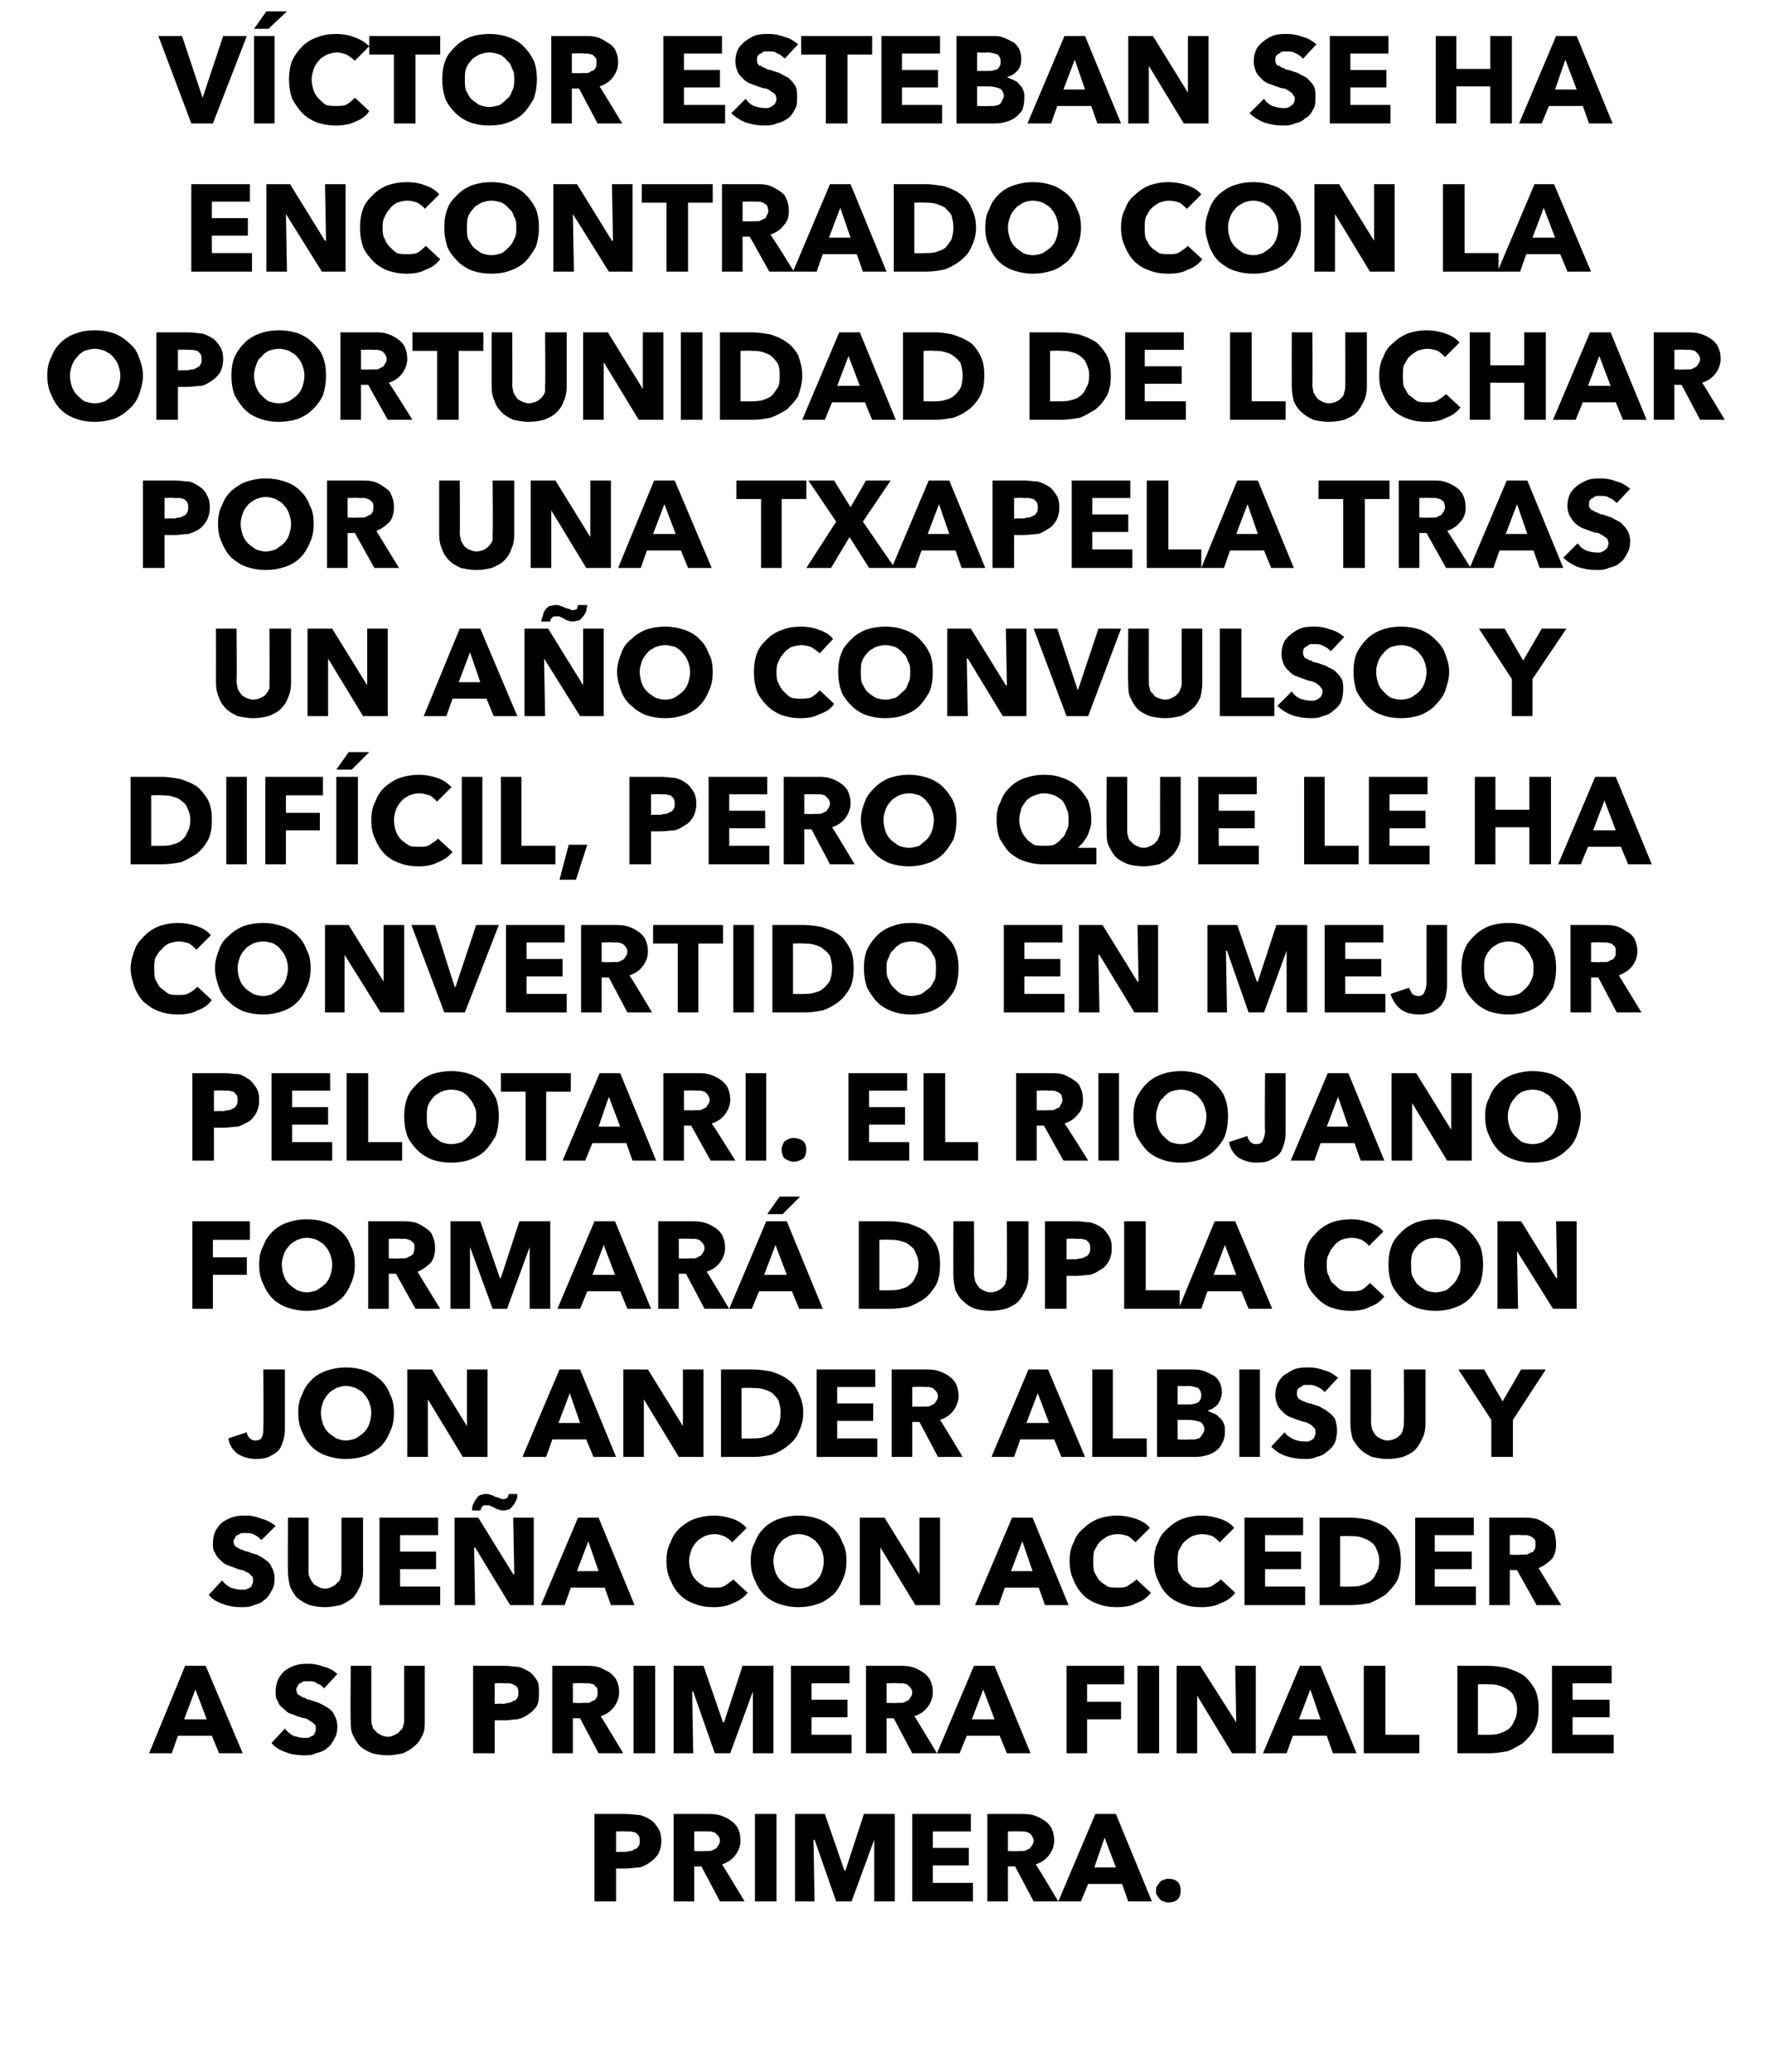
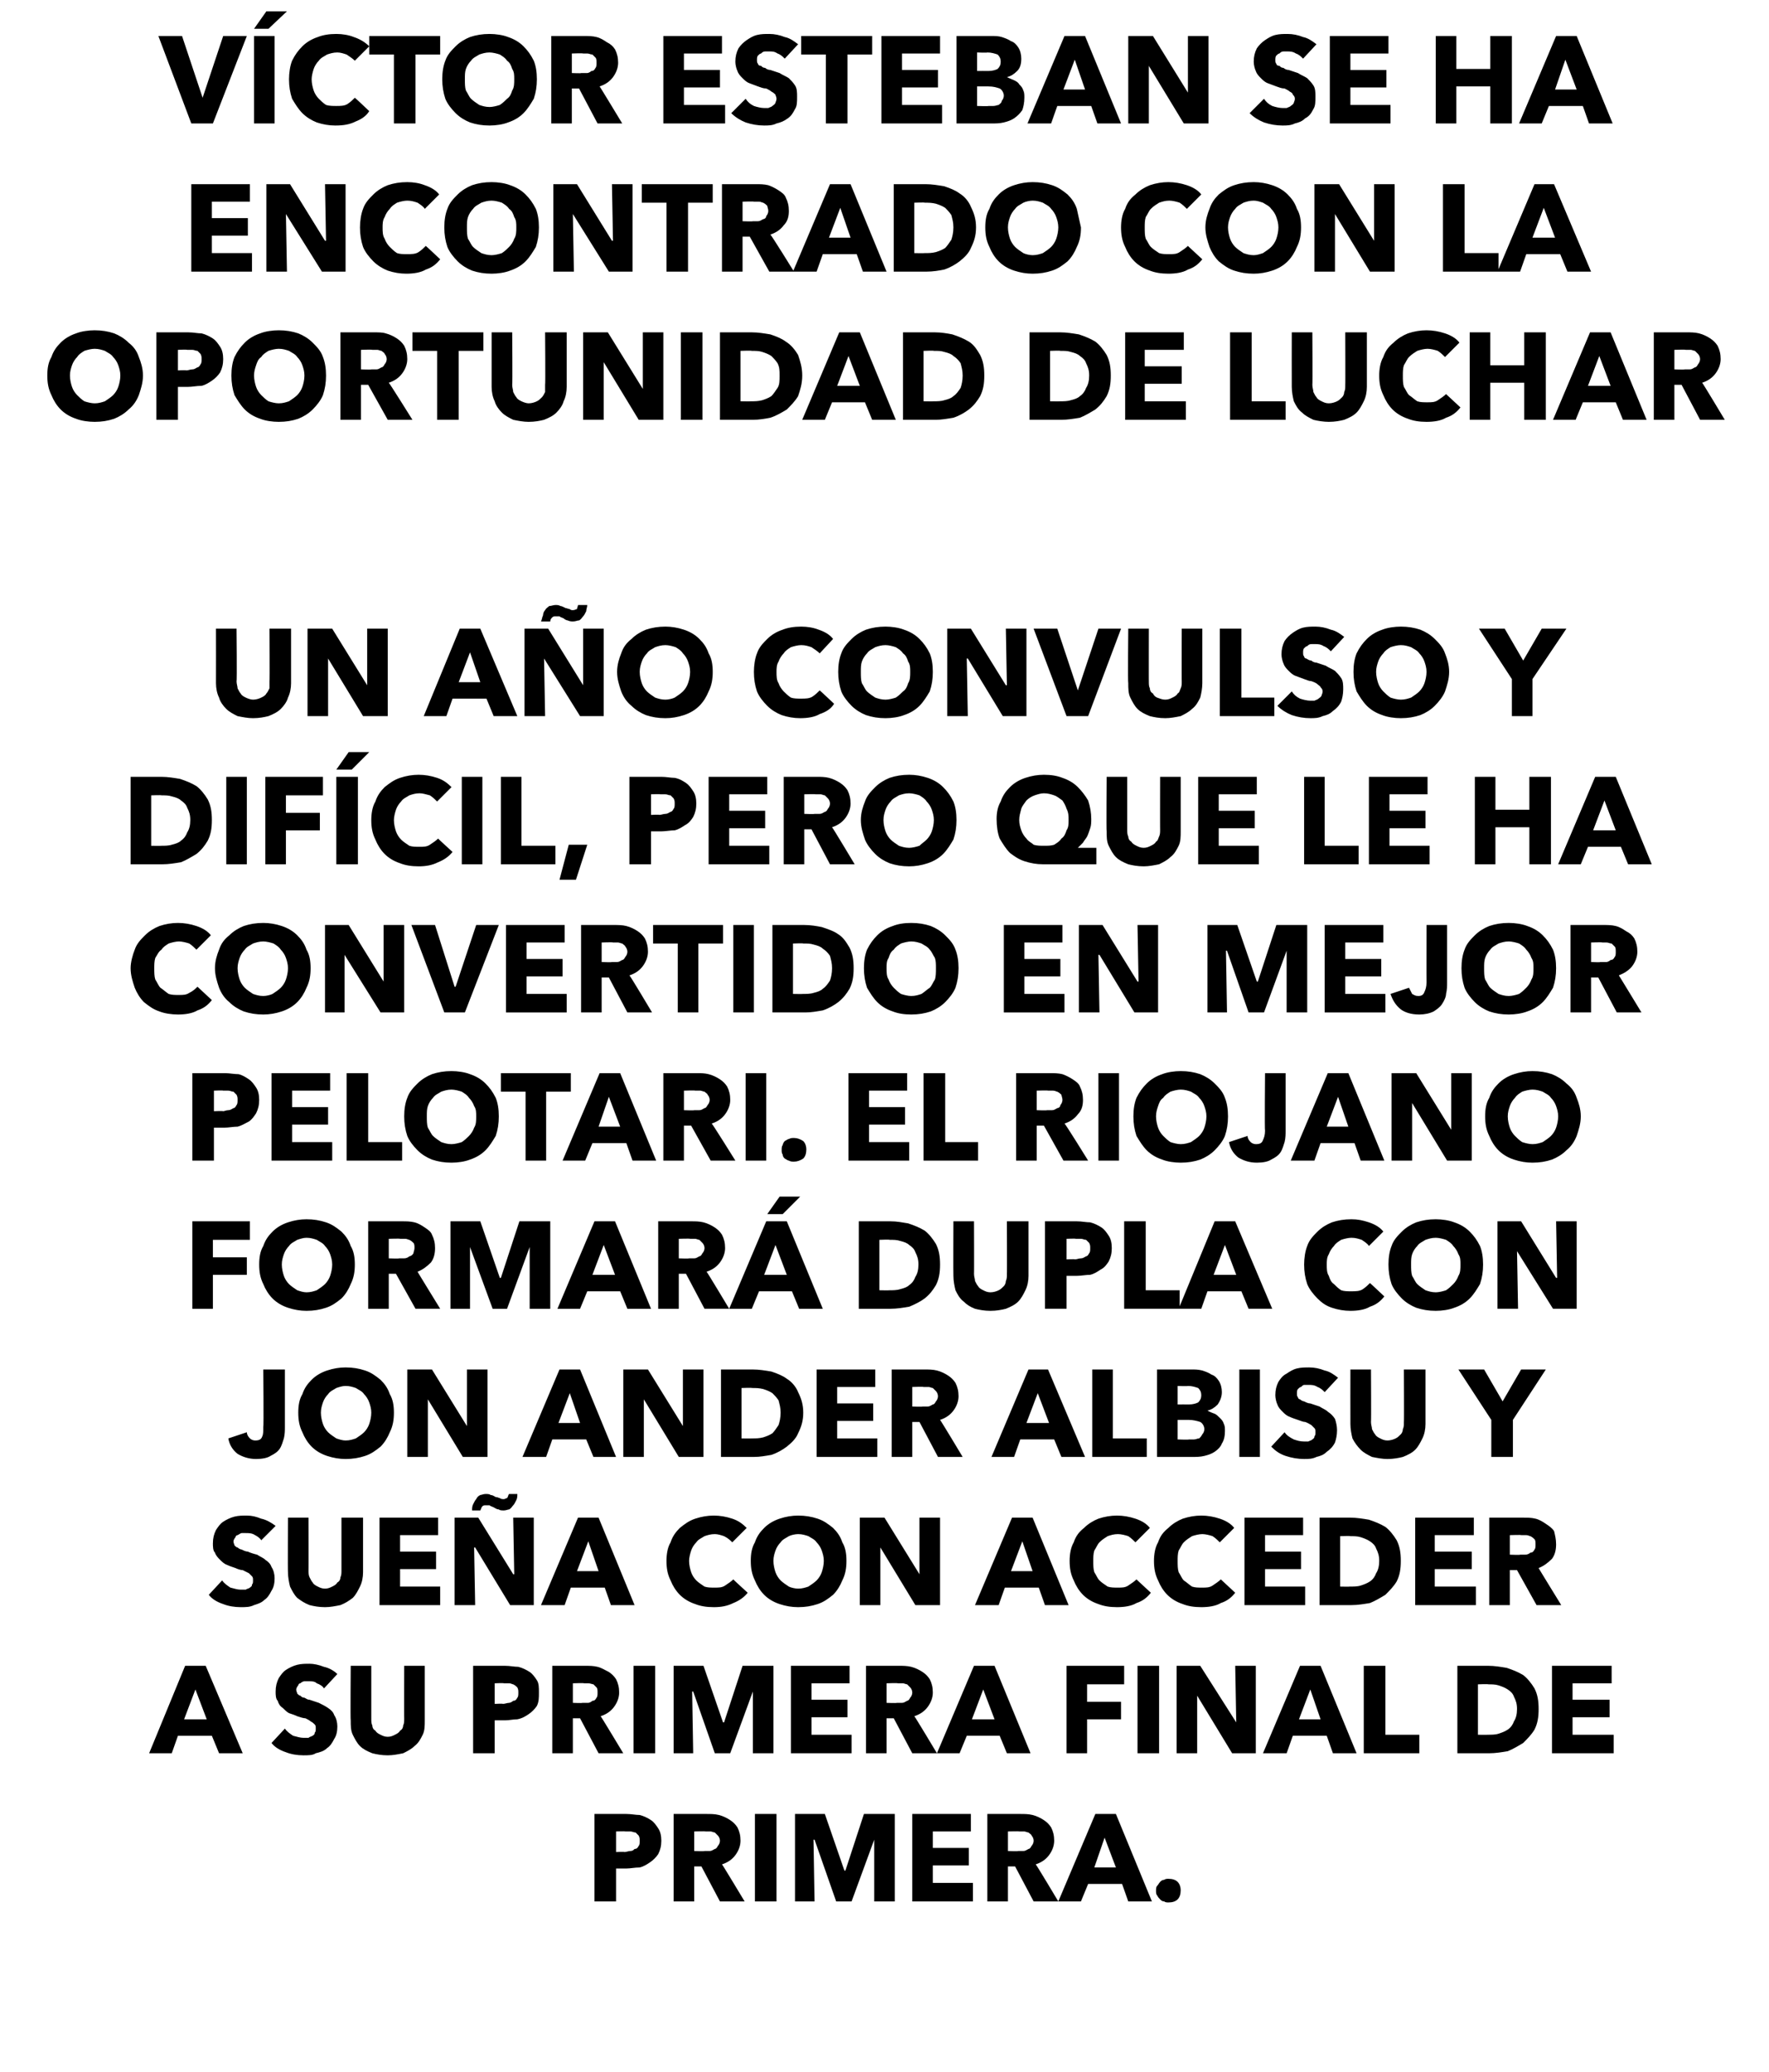
<svg xmlns="http://www.w3.org/2000/svg" version="1.1" width="172px" height="201.4px" viewBox="0 0 172 201.4">
  <desc>V ctor Esteban se ha encontrado con la oportunidad de luchar por una txapela tras un a o convulso y dif cil pero que</desc>
  <defs />
  <g id="Polygon56592">
    <path d="m64.3 178.9c0 .5-.1.9-.3 1.3c-.2.3-.5.6-.8.8c-.3.2-.6.4-1 .5c-.5 0-.9.1-1.3.1c-.02 0-1 0-1 0l0 3.2l-2.1 0l0-8.5c0 0 3.13 0 3.1 0c.5 0 .9.1 1.3.1c.4.1.8.3 1.1.5c.3.2.5.5.7.8c.2.3.3.7.3 1.2zm-2.1 0c0-.2 0-.3-.1-.5c-.1-.1-.2-.2-.3-.3c-.2 0-.3-.1-.5-.1c-.2 0-.4 0-.5 0c-.04-.04-.9 0-.9 0l0 2c0 0 .82-.04.8 0c.2 0 .4-.1.6-.1c.2 0 .3-.1.4-.2c.2 0 .3-.1.4-.3c.1-.1.1-.3.1-.5zm7.8 5.9l-1.8-3.4l-.7 0l0 3.4l-2 0l0-8.5c0 0 3.23 0 3.2 0c.4 0 .8 0 1.2.1c.4.1.8.3 1.1.5c.3.2.5.4.7.7c.2.4.3.8.3 1.3c0 .5-.2 1-.5 1.4c-.3.4-.7.7-1.3.9c.01-.04 2.2 3.6 2.2 3.6l-2.4 0zm0-5.9c0-.2-.1-.4-.2-.5c-.1-.1-.2-.2-.3-.3c-.1 0-.3-.1-.4-.1c-.2 0-.4 0-.5 0c-.02-.04-1.1 0-1.1 0l0 1.9c0 0 .96.04 1 0c.1 0 .3 0 .5 0c.2 0 .3-.1.5-.2c.1 0 .2-.1.3-.3c.1-.1.2-.3.2-.5zm3.4 5.9l0-8.5l2.1 0l0 8.5l-2.1 0zm11.6 0l0-6l0 0l-2.2 6l-1.5 0l-2.1-6l-.1 0l.1 6l-1.9 0l0-8.5l2.9 0l1.9 5.5l.1 0l1.8-5.5l3 0l0 8.5l-2 0zm3.7 0l0-8.5l5.7 0l0 1.7l-3.7 0l0 1.6l3.5 0l0 1.7l-3.5 0l0 1.7l3.9 0l0 1.8l-5.9 0zm11.8 0l-1.8-3.4l-.7 0l0 3.4l-2 0l0-8.5c0 0 3.24 0 3.2 0c.4 0 .8 0 1.2.1c.4.1.8.3 1.1.5c.3.2.5.4.7.7c.2.4.3.8.3 1.3c0 .5-.2 1-.5 1.4c-.3.4-.7.7-1.3.9c.03-.04 2.2 3.6 2.2 3.6l-2.4 0zm0-5.9c0-.2-.1-.4-.2-.5c0-.1-.2-.2-.3-.3c-.1 0-.3-.1-.4-.1c-.2 0-.4 0-.5 0c-.01-.04-1.1 0-1.1 0l0 1.9c0 0 .97.04 1 0c.1 0 .3 0 .5 0c.2 0 .3-.1.5-.2c.1 0 .2-.1.3-.3c.1-.1.2-.3.2-.5zm9.2 5.9l-.6-1.7l-3.3 0l-.7 1.7l-2.2 0l3.6-8.5l2 0l3.5 8.5l-2.3 0zm-2.3-6.2l-1 2.9l2.1 0l-1.1-2.9zm7.4 5.1c0 .4-.1.7-.3.9c-.2.2-.5.3-.9.3c-.1 0-.3 0-.4-.1c-.2 0-.3-.1-.4-.2c-.1-.1-.2-.2-.3-.4c-.1-.1-.1-.3-.1-.4c0-.2 0-.4.1-.5c.1-.1.2-.3.3-.4c.1-.1.2-.2.4-.2c.1-.1.3-.1.4-.1c.4 0 .7.1.9.3c.2.2.3.5.3.8z" stroke="none" fill="#000" />
  </g>
  <g id="Polygon56591">
    <path d="m21.3 170.4l-.7-1.7l-3.3 0l-.6 1.7l-2.2 0l3.5-8.5l2 0l3.6 8.5l-2.3 0zm-2.3-6.2l-1.1 2.9l2.2 0l-1.1-2.9zm12.5-.1c-.1-.2-.4-.4-.7-.5c-.2-.2-.5-.2-.8-.2c-.1 0-.2 0-.4 0c-.1 0-.3.1-.4.2c-.1 0-.2.1-.2.2c-.1.1-.2.3-.2.4c0 .2.1.3.1.4c.1.1.2.2.3.2c.1.1.2.2.4.2c.2.1.3.2.5.2c.3.1.6.2.9.3c.4.2.6.3.9.5c.3.2.5.4.6.7c.2.3.3.7.3 1.1c0 .5-.1.9-.3 1.2c-.2.4-.4.7-.7.9c-.3.3-.7.4-1.1.5c-.3.2-.7.2-1.2.2c-.6 0-1.2-.1-1.7-.3c-.6-.2-1.1-.5-1.4-.9c0 0 1.3-1.4 1.3-1.4c.2.3.5.5.8.7c.4.1.7.2 1 .2c.2 0 .3 0 .5 0c.1-.1.2-.1.4-.2c.1-.1.2-.1.2-.3c.1-.1.1-.2.1-.4c0-.2 0-.3-.1-.4c-.1-.1-.2-.2-.4-.3c-.1-.1-.3-.2-.5-.3c-.2 0-.5-.1-.8-.2c-.2-.1-.5-.2-.8-.3c-.2-.1-.4-.3-.6-.5c-.3-.2-.4-.4-.5-.7c-.2-.2-.2-.6-.2-.9c0-.5.1-.9.3-1.3c.2-.3.4-.6.7-.8c.3-.2.7-.4 1.1-.5c.4-.1.8-.1 1.2-.1c.4 0 .9.1 1.4.3c.5.1 1 .4 1.3.7c0 0-1.3 1.4-1.3 1.4zm9.8 3.1c0 .5 0 1-.2 1.4c-.2.4-.4.8-.8 1.1c-.3.3-.7.5-1.1.7c-.5.1-1 .2-1.5.2c-.6 0-1.1-.1-1.5-.2c-.5-.2-.9-.4-1.2-.7c-.3-.3-.5-.7-.7-1.1c-.2-.4-.2-.9-.2-1.4c-.04 0 0-5.3 0-5.3l2 0c0 0 0 5.13 0 5.1c0 .3 0 .5.1.7c0 .2.1.4.3.5c.1.2.3.3.5.4c.2.1.4.2.7.2c.3 0 .5-.1.7-.2c.2-.1.4-.2.5-.4c.2-.1.3-.3.3-.5c.1-.2.1-.4.1-.7c-.01.03 0-5.1 0-5.1l2 0l0 5.3c0 0 .04 0 0 0zm11.1-2.7c0 .5 0 .9-.2 1.3c-.2.3-.5.6-.8.8c-.3.2-.6.4-1.1.5c-.4 0-.8.1-1.2.1c-.03 0-1 0-1 0l0 3.2l-2.1 0l0-8.5c0 0 3.12 0 3.1 0c.5 0 .9.1 1.3.1c.4.1.8.3 1.1.5c.3.2.5.5.7.8c.2.3.2.7.2 1.2zm-2 0c0-.2 0-.3-.1-.5c-.1-.1-.2-.2-.4-.3c-.1 0-.2-.1-.4-.1c-.2 0-.4 0-.5 0c-.05-.04-.9 0-.9 0l0 2c0 0 .81-.04.8 0c.2 0 .4-.1.6-.1c.1 0 .3-.1.4-.2c.2 0 .3-.1.4-.3c.1-.1.1-.3.1-.5zm7.8 5.9l-1.8-3.4l-.7 0l0 3.4l-2 0l0-8.5c0 0 3.22 0 3.2 0c.4 0 .8 0 1.2.1c.4.1.7.3 1.1.5c.3.2.5.4.7.7c.2.4.3.8.3 1.3c0 .5-.2 1-.5 1.4c-.3.4-.7.7-1.3.9c.01-.04 2.2 3.6 2.2 3.6l-2.4 0zm-.1-5.9c0-.2 0-.4-.1-.5c-.1-.1-.2-.2-.3-.3c-.1 0-.3-.1-.5-.1c-.1 0-.3 0-.4 0c-.03-.04-1.1 0-1.1 0l0 1.9c0 0 .95.04.9 0c.2 0 .4 0 .6 0c.1 0 .3-.1.4-.2c.2 0 .3-.1.4-.3c.1-.1.1-.3.1-.5zm3.5 5.9l0-8.5l2.1 0l0 8.5l-2.1 0zm11.6 0l0-6l0 0l-2.2 6l-1.5 0l-2.1-6l-.1 0l.1 6l-1.9 0l0-8.5l2.9 0l1.9 5.5l.1 0l1.8-5.5l3 0l0 8.5l-2 0zm3.7 0l0-8.5l5.7 0l0 1.7l-3.7 0l0 1.6l3.5 0l0 1.7l-3.5 0l0 1.7l3.9 0l0 1.8l-5.9 0zm11.8 0l-1.8-3.4l-.7 0l0 3.4l-2 0l0-8.5c0 0 3.23 0 3.2 0c.4 0 .8 0 1.2.1c.4.1.8.3 1.1.5c.3.2.5.4.7.7c.2.4.3.8.3 1.3c0 .5-.2 1-.5 1.4c-.3.4-.7.7-1.3.9c.02-.04 2.2 3.6 2.2 3.6l-2.4 0zm0-5.9c0-.2-.1-.4-.2-.5c-.1-.1-.2-.2-.3-.3c-.1 0-.3-.1-.4-.1c-.2 0-.4 0-.5 0c-.02-.04-1.1 0-1.1 0l0 1.9c0 0 .96.04 1 0c.1 0 .3 0 .5 0c.2 0 .3-.1.5-.2c.1 0 .2-.1.3-.3c.1-.1.2-.3.2-.5zm9.2 5.9l-.7-1.7l-3.2 0l-.7 1.7l-2.2 0l3.6-8.5l2 0l3.5 8.5l-2.3 0zm-2.3-6.2l-1.1 2.9l2.2 0l-1.1-2.9zm10.1-.5l0 1.7l3.3 0l0 1.7l-3.3 0l0 3.3l-2 0l0-8.5l5.6 0l0 1.8l-3.6 0zm4.9 6.7l0-8.5l2.1 0l0 8.5l-2.1 0zm9.2 0l-3.4-5.6l0 0l0 5.6l-2 0l0-8.5l2.3 0l3.5 5.5l0 0l-.1-5.5l2 0l0 8.5l-2.3 0zm9.8 0l-.6-1.7l-3.3 0l-.6 1.7l-2.3 0l3.6-8.5l2 0l3.5 8.5l-2.3 0zm-2.2-6.2l-1.1 2.9l2.1 0l-1-2.9zm5.2 6.2l0-8.5l2.1 0l0 6.7l3.3 0l0 1.8l-5.4 0zm17-4.3c0 .8-.1 1.4-.4 2c-.3.5-.7.9-1.1 1.3c-.5.3-1 .6-1.5.8c-.6.1-1.2.2-1.8.2c.03 0-3.1 0-3.1 0l0-8.5c0 0 3.03 0 3 0c.6 0 1.2.1 1.8.2c.6.2 1.1.4 1.6.7c.4.3.8.8 1.1 1.3c.3.6.4 1.2.4 2zm-2.1 0c0-.5-.1-.8-.3-1.2c-.1-.3-.3-.5-.6-.7c-.3-.2-.6-.3-.9-.4c-.3-.1-.7-.1-1-.1c-.01-.04-1 0-1 0l0 4.9c0 0 .94.02.9 0c.4 0 .8 0 1.1-.1c.3-.1.6-.2.9-.4c.3-.2.5-.5.6-.8c.2-.3.3-.7.3-1.2zm3.4 4.3l0-8.5l5.8 0l0 1.7l-3.8 0l0 1.6l3.6 0l0 1.7l-3.6 0l0 1.7l4 0l0 1.8l-6 0z" stroke="none" fill="#000" />
  </g>
  <g id="Polygon56590">
    <path d="m25.4 149.7c-.1-.2-.4-.4-.6-.5c-.3-.2-.6-.2-.9-.2c-.1 0-.2 0-.4 0c-.1 0-.2.1-.4.2c-.1 0-.2.1-.2.2c-.1.1-.2.3-.2.4c0 .2.1.3.1.4c.1.1.2.2.3.2c.1.1.3.2.4.2c.2.1.4.2.6.2c.2.1.5.2.9.3c.3.2.6.3.8.5c.3.2.5.4.6.7c.2.3.3.7.3 1.1c0 .5-.1.9-.3 1.2c-.2.4-.4.7-.7.9c-.3.3-.7.4-1 .5c-.4.2-.8.2-1.3.2c-.6 0-1.2-.1-1.7-.3c-.6-.2-1.1-.5-1.4-.9c0 0 1.3-1.4 1.3-1.4c.2.3.5.5.8.7c.4.1.7.2 1 .2c.2 0 .3 0 .5 0c.1-.1.3-.1.4-.2c.1-.1.2-.1.2-.3c.1-.1.1-.2.1-.4c0-.2 0-.3-.1-.4c-.1-.1-.2-.2-.3-.3c-.2-.1-.4-.2-.6-.3c-.2 0-.5-.1-.7-.2c-.3-.1-.6-.2-.8-.3c-.3-.1-.5-.3-.7-.5c-.2-.2-.4-.4-.5-.7c-.2-.2-.2-.6-.2-.9c0-.5.1-.9.3-1.3c.2-.3.4-.6.7-.8c.3-.2.7-.4 1.1-.5c.4-.1.8-.1 1.2-.1c.5 0 .9.1 1.4.3c.5.1 1 .4 1.4.7c0 0-1.4 1.4-1.4 1.4zm9.9 3.1c0 .5-.1 1-.3 1.4c-.2.4-.4.8-.7 1.1c-.4.3-.7.5-1.2.7c-.5.1-1 .2-1.5.2c-.6 0-1.1-.1-1.5-.2c-.5-.2-.8-.4-1.2-.7c-.3-.3-.5-.7-.7-1.1c-.1-.4-.2-.9-.2-1.4c-.03 0 0-5.3 0-5.3l2 0c0 0 .01 5.13 0 5.1c0 .3 0 .5.1.7c.1.2.2.4.3.5c.1.2.3.3.5.4c.2.1.4.2.7.2c.3 0 .5-.1.7-.2c.2-.1.4-.2.5-.4c.2-.1.3-.3.3-.5c.1-.2.1-.4.1-.7c0 .03 0-5.1 0-5.1l2.1 0l0 5.3c0 0-.05 0 0 0zm1.6 3.2l0-8.5l5.7 0l0 1.7l-3.7 0l0 1.6l3.5 0l0 1.7l-3.5 0l0 1.7l3.9 0l0 1.8l-5.9 0zm12.7 0l-3.4-5.6l-.1 0l.1 5.6l-2 0l0-8.5l2.3 0l3.4 5.5l.1 0l-.1-5.5l2 0l0 8.5l-2.3 0zm.7-10.8c0 .2 0 .4-.1.6c-.1.2-.2.4-.3.5c-.1.1-.2.3-.4.4c-.1 0-.3.1-.5.1c-.2 0-.4 0-.5-.1c-.2 0-.3-.1-.5-.2c-.2-.1-.3-.1-.4-.2c-.1 0-.2 0-.4 0c-.1 0-.2 0-.3.1c-.1.1-.1.2-.2.4c0 0-.8 0-.8 0c0-.2 0-.4.1-.6c.1-.2.2-.4.3-.5c.1-.2.2-.3.4-.4c.1 0 .3-.1.5-.1c.2 0 .4 0 .5.1c.2 0 .3.1.5.2c.2 0 .3.1.4.1c.1.1.3.1.4.1c.1 0 .2-.1.3-.1c.1-.1.1-.3.2-.4c0 0 .8 0 .8 0zm9.1 10.8l-.6-1.7l-3.3 0l-.6 1.7l-2.3 0l3.6-8.5l2 0l3.5 8.5l-2.3 0zm-2.2-6.2l-1.1 2.9l2.1 0l-1-2.9zm15.5 5c-.4.5-.9.8-1.4 1c-.6.3-1.2.4-1.9.4c-.7 0-1.3-.1-1.8-.3c-.6-.2-1.1-.5-1.5-.9c-.4-.4-.7-.9-.9-1.4c-.3-.6-.4-1.2-.4-1.9c0-.6.1-1.3.4-1.8c.2-.6.5-1 .9-1.4c.5-.4.9-.7 1.5-.9c.6-.2 1.2-.3 1.8-.3c.6 0 1.2.1 1.8.3c.6.2 1 .5 1.4.9c0 0-1.4 1.4-1.4 1.4c-.2-.2-.4-.4-.8-.6c-.3-.1-.6-.2-.9-.2c-.4 0-.7.1-1 .2c-.3.2-.6.3-.8.6c-.2.2-.4.5-.5.8c-.1.3-.2.7-.2 1c0 .4.1.8.2 1.1c.1.3.3.6.5.8c.2.2.5.4.8.6c.3.1.6.1 1 .1c.4 0 .7 0 1-.2c.3-.2.6-.4.8-.6c-.05-.02 1.4 1.3 1.4 1.3c0 0-.02.02 0 0zm9.6-3.1c0 .7-.1 1.3-.4 1.9c-.2.5-.5 1-.9 1.4c-.5.4-.9.7-1.5.9c-.6.2-1.2.3-1.9.3c-.6 0-1.2-.1-1.8-.3c-.6-.2-1.1-.5-1.5-.9c-.4-.4-.7-.9-.9-1.4c-.3-.6-.4-1.2-.4-1.9c0-.7.1-1.3.4-1.8c.2-.6.5-1 .9-1.4c.4-.4.9-.7 1.5-.9c.6-.2 1.2-.3 1.8-.3c.7 0 1.3.1 1.9.3c.6.2 1 .5 1.5.9c.4.4.7.8.9 1.4c.3.5.4 1.1.4 1.8zm-2.2 0c0-.4-.1-.7-.2-1c-.1-.3-.3-.6-.5-.8c-.2-.3-.5-.4-.8-.6c-.3-.1-.6-.2-1-.2c-.3 0-.7.1-.9.2c-.3.2-.6.3-.8.6c-.2.2-.4.5-.5.8c-.1.3-.2.6-.2 1c0 .4.1.8.2 1.1c.1.3.3.6.5.8c.2.2.5.4.8.6c.2.1.6.2.9.2c.4 0 .7-.1 1-.2c.3-.2.6-.4.8-.6c.2-.2.4-.5.5-.8c.1-.3.2-.7.2-1.1zm8.9 4.3l-3.4-5.6l0 0l0 5.6l-2 0l0-8.5l2.4 0l3.4 5.5l0 0l0-5.5l2 0l0 8.5l-2.4 0zm12.6 0l-.6-1.7l-3.3 0l-.6 1.7l-2.3 0l3.6-8.5l2 0l3.5 8.5l-2.3 0zm-2.2-6.2l-1.1 2.9l2.1 0l-1-2.9zm12.5 5c-.4.5-.8.8-1.4 1c-.5.3-1.2.4-1.9.4c-.7 0-1.3-.1-1.8-.3c-.6-.2-1.1-.5-1.5-.9c-.4-.4-.7-.9-.9-1.4c-.3-.6-.4-1.2-.4-1.9c0-.6.1-1.3.4-1.8c.2-.6.5-1 1-1.4c.4-.4.9-.7 1.4-.9c.6-.2 1.2-.3 1.8-.3c.6 0 1.2.1 1.8.3c.6.2 1.1.5 1.4.9c0 0-1.4 1.4-1.4 1.4c-.2-.2-.4-.4-.7-.6c-.3-.1-.7-.2-1-.2c-.4 0-.7.1-1 .2c-.3.2-.5.3-.8.6c-.2.2-.3.5-.5.8c-.1.3-.1.7-.1 1c0 .4 0 .8.1 1.1c.2.3.3.6.5.8c.2.2.5.4.8.6c.3.1.6.1 1 .1c.4 0 .7 0 1-.2c.3-.2.6-.4.8-.6c-.03-.02 1.4 1.3 1.4 1.3c0 0 0 .02 0 0zm8.2 0c-.4.5-.8.8-1.4 1c-.5.3-1.2.4-1.9.4c-.7 0-1.3-.1-1.8-.3c-.6-.2-1.1-.5-1.5-.9c-.4-.4-.7-.9-.9-1.4c-.3-.6-.4-1.2-.4-1.9c0-.6.1-1.3.4-1.8c.2-.6.5-1 1-1.4c.4-.4.9-.7 1.4-.9c.6-.2 1.2-.3 1.8-.3c.6 0 1.2.1 1.8.3c.6.2 1.1.5 1.4.9c0 0-1.4 1.4-1.4 1.4c-.2-.2-.4-.4-.7-.6c-.3-.1-.7-.2-1-.2c-.3 0-.7.1-1 .2c-.3.2-.5.3-.8.6c-.2.2-.3.5-.5.8c-.1.3-.1.7-.1 1c0 .4 0 .8.1 1.1c.2.3.3.6.5.8c.3.2.5.4.8.6c.3.1.6.1 1 .1c.4 0 .7 0 1-.2c.3-.2.6-.4.8-.6c-.02-.02 1.4 1.3 1.4 1.3c0 0 0 .02 0 0zm.9 1.2l0-8.5l5.7 0l0 1.7l-3.7 0l0 1.6l3.5 0l0 1.7l-3.5 0l0 1.7l3.9 0l0 1.8l-5.9 0zm15.2-4.3c0 .8-.1 1.4-.4 2c-.3.5-.7.9-1.1 1.3c-.5.3-1 .6-1.5.8c-.6.1-1.2.2-1.8.2c.03 0-3.1 0-3.1 0l0-8.5c0 0 3.04 0 3 0c.6 0 1.2.1 1.8.2c.6.2 1.1.4 1.6.7c.4.3.8.8 1.1 1.3c.3.6.4 1.2.4 2zm-2.1 0c0-.5-.1-.8-.3-1.2c-.1-.3-.3-.5-.6-.7c-.3-.2-.6-.3-.9-.4c-.3-.1-.7-.1-1-.1c-.01-.04-1 0-1 0l0 4.9c0 0 .94.02.9 0c.4 0 .8 0 1.1-.1c.3-.1.6-.2.9-.4c.3-.2.5-.5.6-.8c.2-.3.3-.7.3-1.2zm3.5 4.3l0-8.5l5.7 0l0 1.7l-3.8 0l0 1.6l3.6 0l0 1.7l-3.6 0l0 1.7l4 0l0 1.8l-5.9 0zm11.8 0l-1.9-3.4l-.7 0l0 3.4l-2 0l0-8.5c0 0 3.28 0 3.3 0c.4 0 .8 0 1.2.1c.4.1.7.3 1 .5c.3.2.6.4.8.7c.1.4.2.8.2 1.3c0 .5-.1 1-.4 1.4c-.4.4-.8.7-1.3.9c-.04-.04 2.2 3.6 2.2 3.6l-2.4 0zm-.1-5.9c0-.2 0-.4-.1-.5c-.1-.1-.2-.2-.4-.3c-.1 0-.2-.1-.4-.1c-.2 0-.3 0-.5 0c.02-.04-1.1 0-1.1 0l0 1.9c0 0 1 .04 1 0c.2 0 .3 0 .5 0c.2 0 .4-.1.5-.2c.2 0 .3-.1.4-.3c.1-.1.1-.3.1-.5z" stroke="none" fill="#000" />
  </g>
  <g id="Polygon56589">
    <path d="m27.7 138.7c0 .3 0 .7-.1 1.1c-.1.3-.2.7-.4 1c-.2.3-.5.5-.9.7c-.3.2-.8.3-1.4.3c-.7 0-1.3-.2-1.8-.5c-.5-.4-.8-.9-.9-1.5c0 0 1.8-.6 1.8-.6c0 .2.1.4.3.6c.1.1.3.2.5.2c.4 0 .6-.1.7-.4c.1-.2.1-.5.1-.9c.05.01 0-5.6 0-5.6l2.1 0l0 5.6c0 0 .01 0 0 0zm10.6-1.4c0 .7-.1 1.3-.4 1.9c-.2.5-.5 1-.9 1.4c-.5.4-.9.7-1.5.9c-.6.2-1.2.3-1.9.3c-.6 0-1.2-.1-1.8-.3c-.6-.2-1.1-.5-1.5-.9c-.4-.4-.7-.9-.9-1.4c-.3-.6-.4-1.2-.4-1.9c0-.7.1-1.3.4-1.8c.2-.6.5-1 .9-1.4c.4-.4.9-.7 1.5-.9c.6-.2 1.2-.3 1.8-.3c.7 0 1.3.1 1.9.3c.6.2 1 .5 1.5.9c.4.4.7.8.9 1.4c.3.5.4 1.1.4 1.8zm-2.2 0c0-.4-.1-.7-.2-1c-.1-.3-.3-.6-.5-.8c-.2-.3-.5-.4-.8-.6c-.3-.1-.6-.2-1-.2c-.3 0-.6.1-.9.2c-.3.2-.6.3-.8.6c-.2.2-.4.5-.5.8c-.1.3-.2.6-.2 1c0 .4.1.8.2 1.1c.1.3.3.6.5.8c.2.2.5.4.8.6c.3.1.6.2.9.2c.4 0 .7-.1 1-.2c.3-.2.6-.4.8-.6c.2-.2.4-.5.5-.8c.1-.3.2-.7.2-1.1zm8.9 4.3l-3.4-5.6l0 0l0 5.6l-2 0l0-8.5l2.4 0l3.4 5.5l0 0l0-5.5l2 0l0 8.5l-2.4 0zm12.7 0l-.7-1.7l-3.3 0l-.6 1.7l-2.3 0l3.6-8.5l2 0l3.5 8.5l-2.2 0zm-2.3-6.2l-1.1 2.9l2.1 0l-1-2.9zm10.6 6.2l-3.4-5.6l0 0l0 5.6l-2 0l0-8.5l2.4 0l3.4 5.5l0 0l0-5.5l2 0l0 8.5l-2.4 0zm12.1-4.3c0 .8-.2 1.4-.5 2c-.2.5-.6.9-1.1 1.3c-.4.3-.9.6-1.5.8c-.6.1-1.1.2-1.7.2c-.01 0-3.2 0-3.2 0l0-8.5c0 0 3.09 0 3.1 0c.6 0 1.2.1 1.8.2c.6.2 1.1.4 1.5.7c.5.3.9.8 1.1 1.3c.3.6.5 1.2.5 2zm-2.2 0c0-.5-.1-.8-.2-1.2c-.2-.3-.4-.5-.6-.7c-.3-.2-.6-.3-.9-.4c-.4-.1-.7-.1-1.1-.1c.04-.04-1 0-1 0l0 4.9c0 0 .99.02 1 0c.4 0 .7 0 1.1-.1c.3-.1.6-.2.9-.4c.2-.2.4-.5.6-.8c.1-.3.2-.7.2-1.2zm3.5 4.3l0-8.5l5.7 0l0 1.7l-3.7 0l0 1.6l3.5 0l0 1.7l-3.5 0l0 1.7l3.9 0l0 1.8l-5.9 0zm11.8 0l-1.8-3.4l-.7 0l0 3.4l-2 0l0-8.5c0 0 3.23 0 3.2 0c.4 0 .8 0 1.2.1c.4.1.8.3 1.1.5c.3.2.5.4.7.7c.2.4.3.8.3 1.3c0 .5-.2 1-.5 1.4c-.3.4-.7.7-1.3.9c.02-.04 2.2 3.6 2.2 3.6l-2.4 0zm0-5.9c0-.2-.1-.4-.2-.5c-.1-.1-.2-.2-.3-.3c-.1 0-.3-.1-.4-.1c-.2 0-.4 0-.5 0c-.02-.04-1.1 0-1.1 0l0 1.9c0 0 .96.04 1 0c.1 0 .3 0 .5 0c.2 0 .3-.1.5-.2c.1 0 .2-.1.3-.3c.1-.1.2-.3.2-.5zm12 5.9l-.7-1.7l-3.3 0l-.6 1.7l-2.2 0l3.6-8.5l1.9 0l3.6 8.5l-2.3 0zm-2.3-6.2l-1.1 2.9l2.2 0l-1.1-2.9zm5.3 6.2l0-8.5l2 0l0 6.7l3.3 0l0 1.8l-5.3 0zm12.9-2.5c0 .5-.1.9-.3 1.2c-.1.3-.4.6-.7.8c-.3.2-.6.3-1 .4c-.4.1-.8.1-1.2.1c-.03 0-3.4 0-3.4 0l0-8.5c0 0 3.37 0 3.4 0c.3 0 .6 0 1 .1c.3.1.6.2.9.4c.3.1.5.3.7.6c.2.3.3.7.3 1.1c0 .5-.2.9-.4 1.2c-.3.3-.6.5-1 .6c0 0 0 0 0 0c.2.1.4.2.7.3c.2.1.3.2.5.4c.2.2.3.3.4.6c.1.2.1.4.1.7zm-2.3-3.5c0-.3-.1-.5-.3-.7c-.3-.1-.6-.2-1-.2c-.02.04-1 0-1 0l0 1.8c0 0 1.07-.01 1.1 0c.4 0 .7-.1.9-.2c.2-.2.3-.4.3-.7zm.3 3.3c0-.3-.2-.6-.4-.7c-.3-.1-.7-.2-1.1-.2c.01 0-1.1 0-1.1 0l0 1.9c0 0 1.12.04 1.1 0c.2 0 .3 0 .5 0c.2 0 .3-.1.5-.1c.1-.1.2-.2.3-.4c.1-.1.2-.3.2-.5zm3.4 2.7l0-8.5l2 0l0 8.5l-2 0zm8.3-6.3c-.2-.2-.4-.4-.7-.5c-.3-.2-.6-.2-.8-.2c-.2 0-.3 0-.5 0c-.1 0-.2.1-.3.2c-.1 0-.2.1-.3.2c-.1.1-.1.3-.1.4c0 .2 0 .3.1.4c0 .1.1.2.2.2c.1.1.3.2.4.2c.2.1.4.2.6.2c.3.1.6.2.9.3c.3.2.6.3.8.5c.3.2.5.4.7.7c.1.3.2.7.2 1.1c0 .5-.1.9-.2 1.2c-.2.4-.5.7-.8.9c-.3.3-.6.4-1 .5c-.4.2-.8.2-1.2.2c-.6 0-1.2-.1-1.8-.3c-.6-.2-1-.5-1.4-.9c0 0 1.3-1.4 1.3-1.4c.2.3.5.5.9.7c.3.1.6.2 1 .2c.1 0 .3 0 .4 0c.2-.1.3-.1.4-.2c.1-.1.2-.1.2-.3c.1-.1.1-.2.1-.4c0-.2 0-.3-.1-.4c-.1-.1-.2-.2-.3-.3c-.2-.1-.3-.2-.6-.3c-.2 0-.4-.1-.7-.2c-.3-.1-.6-.2-.8-.3c-.3-.1-.5-.3-.7-.5c-.2-.2-.4-.4-.5-.7c-.1-.2-.2-.6-.2-.9c0-.5.1-.9.3-1.3c.2-.3.4-.6.8-.8c.3-.2.6-.4 1-.5c.4-.1.8-.1 1.2-.1c.5 0 1 .1 1.5.3c.5.1.9.4 1.3.7c0 0-1.3 1.4-1.3 1.4zm9.8 3.1c0 .5-.1 1-.3 1.4c-.2.4-.4.8-.7 1.1c-.3.3-.7.5-1.2.7c-.4.1-.9.2-1.5.2c-.5 0-1-.1-1.5-.2c-.4-.2-.8-.4-1.1-.7c-.3-.3-.6-.7-.8-1.1c-.1-.4-.2-.9-.2-1.4c-.01 0 0-5.3 0-5.3l2 0c0 0 .03 5.13 0 5.1c0 .3.1.5.1.7c.1.2.2.4.3.5c.1.2.3.3.5.4c.2.1.4.2.7.2c.3 0 .6-.1.8-.2c.2-.1.3-.2.5-.4c.1-.1.2-.3.2-.5c.1-.2.1-.4.1-.7c.03.03 0-5.1 0-5.1l2.1 0l0 5.3c0 0-.02 0 0 0zm8.5-.4l0 3.6l-2.1 0l0-3.6l-3.2-4.9l2.5 0l1.8 3.1l1.8-3.1l2.4 0l-3.2 4.9z" stroke="none" fill="#000" />
  </g>
  <g id="Polygon56588">
    <path d="m20.7 120.5l0 1.7l3.3 0l0 1.7l-3.3 0l0 3.3l-2 0l0-8.5l5.6 0l0 1.8l-3.6 0zm13.8 2.4c0 .7-.1 1.3-.4 1.9c-.2.5-.5 1-.9 1.4c-.5.4-.9.7-1.5.9c-.6.2-1.2.3-1.9.3c-.6 0-1.2-.1-1.8-.3c-.6-.2-1.1-.5-1.5-.9c-.4-.4-.7-.9-.9-1.4c-.3-.6-.4-1.2-.4-1.9c0-.7.1-1.3.4-1.8c.2-.6.5-1 .9-1.4c.4-.4.9-.7 1.5-.9c.6-.2 1.2-.3 1.8-.3c.7 0 1.3.1 1.9.3c.6.2 1 .5 1.5.9c.4.4.7.8.9 1.4c.3.5.4 1.1.4 1.8zm-2.2 0c0-.4-.1-.7-.2-1c-.1-.3-.3-.6-.5-.8c-.2-.3-.5-.4-.8-.6c-.3-.1-.6-.2-1-.2c-.3 0-.6.1-.9.2c-.3.2-.6.3-.8.6c-.2.2-.4.5-.5.8c-.1.3-.2.6-.2 1c0 .4.1.8.2 1.1c.1.3.3.6.5.8c.2.2.5.4.8.6c.3.1.6.2.9.2c.4 0 .7-.1 1-.2c.3-.2.6-.4.8-.6c.2-.2.4-.5.5-.8c.1-.3.2-.7.2-1.1zm8.1 4.3l-1.9-3.4l-.7 0l0 3.4l-2 0l0-8.5c0 0 3.27 0 3.3 0c.4 0 .8 0 1.2.1c.4.1.7.3 1 .5c.3.2.6.4.7.7c.2.4.3.8.3 1.3c0 .5-.1 1-.4 1.4c-.4.4-.8.7-1.3.9c-.04-.04 2.2 3.6 2.2 3.6l-2.4 0zm-.1-5.9c0-.2 0-.4-.1-.5c-.1-.1-.2-.2-.4-.3c-.1 0-.2-.1-.4-.1c-.2 0-.3 0-.5 0c.02-.04-1.1 0-1.1 0l0 1.9c0 0 1 .04 1 0c.2 0 .3 0 .5 0c.2 0 .4-.1.5-.2c.1 0 .3-.1.4-.3c0-.1.1-.3.1-.5zm11.2 5.9l0-6l0 0l-2.2 6l-1.4 0l-2.2-6l0 0l0 6l-1.9 0l0-8.5l2.9 0l1.9 5.5l.1 0l1.8-5.5l3 0l0 8.5l-2 0zm9.5 0l-.7-1.7l-3.2 0l-.7 1.7l-2.2 0l3.6-8.5l2 0l3.5 8.5l-2.3 0zm-2.3-6.2l-1.1 2.9l2.2 0l-1.1-2.9zm9.8 6.2l-1.8-3.4l-.7 0l0 3.4l-2 0l0-8.5c0 0 3.23 0 3.2 0c.4 0 .8 0 1.2.1c.4.1.8.3 1.1.5c.3.2.5.4.7.7c.2.4.3.8.3 1.3c0 .5-.2 1-.5 1.4c-.3.4-.7.7-1.3.9c.02-.04 2.2 3.6 2.2 3.6l-2.4 0zm0-5.9c0-.2-.1-.4-.2-.5c-.1-.1-.2-.2-.3-.3c-.1 0-.3-.1-.4-.1c-.2 0-.4 0-.5 0c-.02-.04-1.1 0-1.1 0l0 1.9c0 0 .96.04 1 0c.1 0 .3 0 .5 0c.2 0 .3-.1.5-.2c.1 0 .2-.1.3-.3c.1-.1.2-.3.2-.5zm9.2 5.9l-.7-1.7l-3.2 0l-.7 1.7l-2.2 0l3.6-8.5l2 0l3.5 8.5l-2.3 0zm-2.3-6.2l-1.1 2.9l2.2 0l-1.1-2.9zm.7-3l-1.5 0l1.2-1.7l2 0l-1.7 1.7zm15.3 4.9c0 .8-.1 1.4-.4 2c-.3.5-.6.9-1.1 1.3c-.4.3-1 .6-1.5.8c-.6.1-1.2.2-1.8.2c.05 0-3.1 0-3.1 0l0-8.5c0 0 3.05 0 3.1 0c.6 0 1.1.1 1.7.2c.6.2 1.1.4 1.6.7c.4.3.8.8 1.1 1.3c.3.6.4 1.2.4 2zm-2.1 0c0-.5-.1-.8-.3-1.2c-.1-.3-.3-.5-.6-.7c-.2-.2-.5-.3-.9-.4c-.3-.1-.6-.1-1-.1c0-.04-1 0-1 0l0 4.9c0 0 .96.02 1 0c.3 0 .7 0 1-.1c.4-.1.7-.2.9-.4c.3-.2.5-.5.6-.8c.2-.3.3-.7.3-1.2zm10.7 1.1c0 .5-.1 1-.3 1.4c-.2.4-.4.8-.7 1.1c-.3.3-.7.5-1.2.7c-.4.1-.9.2-1.5.2c-.6 0-1.1-.1-1.5-.2c-.5-.2-.8-.4-1.1-.7c-.4-.3-.6-.7-.8-1.1c-.1-.4-.2-.9-.2-1.4c-.02 0 0-5.3 0-5.3l2 0c0 0 .02 5.13 0 5.1c0 .3.1.5.1.7c.1.2.2.4.3.5c.1.2.3.3.5.4c.2.1.4.2.7.2c.3 0 .6-.1.8-.2c.2-.1.3-.2.5-.4c.1-.1.2-.3.2-.5c.1-.2.1-.4.1-.7c.02.03 0-5.1 0-5.1l2.1 0l0 5.3c0 0-.03 0 0 0zm8.1-2.7c0 .5-.1.9-.3 1.3c-.2.3-.4.6-.8.8c-.3.2-.6.4-1 .5c-.4 0-.9.1-1.3.1c0 0-1 0-1 0l0 3.2l-2.1 0l0-8.5c0 0 3.14 0 3.1 0c.5 0 .9.1 1.3.1c.4.1.8.3 1.1.5c.3.2.5.5.7.8c.2.3.3.7.3 1.2zm-2.1 0c0-.2 0-.3-.1-.5c-.1-.1-.2-.2-.3-.3c-.2 0-.3-.1-.5-.1c-.2 0-.3 0-.5 0c-.02-.04-.9 0-.9 0l0 2c0 0 .84-.04.8 0c.2 0 .4-.1.6-.1c.2 0 .3-.1.5-.2c.1 0 .2-.1.3-.3c.1-.1.1-.3.1-.5zm3.3 5.9l0-8.5l2.1 0l0 6.7l3.3 0l0 1.8l-5.4 0zm12.1 0l-.7-1.7l-3.3 0l-.6 1.7l-2.2 0l3.5-8.5l2 0l3.6 8.5l-2.3 0zm-2.3-6.2l-1.1 2.9l2.2 0l-1.1-2.9zm15.5 5c-.4.5-.8.8-1.4 1c-.5.3-1.2.4-1.9.4c-.6 0-1.2-.1-1.8-.3c-.6-.2-1-.5-1.4-.9c-.4-.4-.8-.9-1-1.4c-.2-.6-.3-1.2-.3-1.9c0-.6.1-1.3.3-1.8c.2-.6.6-1 1-1.4c.4-.4.9-.7 1.4-.9c.6-.2 1.2-.3 1.9-.3c.6 0 1.1.1 1.7.3c.6.2 1.1.5 1.4.9c0 0-1.4 1.4-1.4 1.4c-.1-.2-.4-.4-.7-.6c-.3-.1-.6-.2-1-.2c-.3 0-.7.1-1 .2c-.3.2-.5.3-.7.6c-.2.2-.4.5-.5.8c-.2.3-.2.7-.2 1c0 .4 0 .8.2 1.1c.1.3.2.6.5.8c.2.2.4.4.7.6c.3.1.6.1 1 .1c.4 0 .8 0 1.1-.2c.3-.2.5-.4.7-.6c0-.02 1.4 1.3 1.4 1.3c0 0 .02.02 0 0zm9.6-3.1c0 .7-.1 1.3-.3 1.9c-.3.5-.6 1-1 1.4c-.4.4-.9.7-1.5.9c-.5.2-1.2.3-1.8.3c-.7 0-1.3-.1-1.9-.3c-.5-.2-1-.5-1.4-.9c-.4-.4-.8-.9-1-1.4c-.2-.6-.3-1.2-.3-1.9c0-.7.1-1.3.3-1.8c.2-.6.6-1 1-1.4c.4-.4.9-.7 1.4-.9c.6-.2 1.2-.3 1.9-.3c.6 0 1.3.1 1.8.3c.6.2 1.1.5 1.5.9c.4.4.7.8 1 1.4c.2.5.3 1.1.3 1.8zm-2.2 0c0-.4 0-.7-.2-1c-.1-.3-.3-.6-.5-.8c-.2-.3-.4-.4-.7-.6c-.3-.1-.7-.2-1-.2c-.4 0-.7.1-1 .2c-.3.2-.6.3-.8.6c-.2.2-.4.5-.5.8c-.1.3-.1.6-.1 1c0 .4 0 .8.1 1.1c.2.3.3.6.5.8c.2.2.5.4.8.6c.3.1.6.2 1 .2c.3 0 .7-.1 1-.2c.3-.2.5-.4.7-.6c.2-.2.4-.5.5-.8c.2-.3.2-.7.2-1.1zm9 4.3l-3.5-5.6l0 0l.1 5.6l-2 0l0-8.5l2.3 0l3.4 5.5l.1 0l-.1-5.5l2 0l0 8.5l-2.3 0z" stroke="none" fill="#000" />
  </g>
  <g id="Polygon56587">
    <path d="m25.2 106.9c0 .5-.1.9-.3 1.3c-.2.3-.4.6-.7.8c-.4.2-.7.4-1.1.5c-.4 0-.9.1-1.3.1c.01 0-1 0-1 0l0 3.2l-2.1 0l0-8.5c0 0 3.15 0 3.2 0c.4 0 .9.1 1.3.1c.4.1.7.3 1 .5c.3.2.5.5.7.8c.2.3.3.7.3 1.2zm-2.1 0c0-.2 0-.3-.1-.5c-.1-.1-.2-.2-.3-.3c-.2 0-.3-.1-.5-.1c-.2 0-.3 0-.5 0c-.01-.04-.9 0-.9 0l0 2c0 0 .85-.04.9 0c.1 0 .3-.1.5-.1c.2 0 .3-.1.5-.2c.1 0 .2-.1.3-.3c.1-.1.1-.3.1-.5zm3.3 5.9l0-8.5l5.7 0l0 1.7l-3.7 0l0 1.6l3.5 0l0 1.7l-3.5 0l0 1.7l3.9 0l0 1.8l-5.9 0zm7.3 0l0-8.5l2.1 0l0 6.7l3.3 0l0 1.8l-5.4 0zm14.8-4.3c0 .7-.1 1.3-.3 1.9c-.3.5-.6 1-1 1.4c-.4.4-.9.7-1.5.9c-.5.2-1.2.3-1.8.3c-.7 0-1.3-.1-1.9-.3c-.5-.2-1-.5-1.4-.9c-.4-.4-.8-.9-1-1.4c-.2-.6-.3-1.2-.3-1.9c0-.7.1-1.3.3-1.8c.2-.6.6-1 1-1.4c.4-.4.9-.7 1.4-.9c.6-.2 1.2-.3 1.9-.3c.6 0 1.3.1 1.8.3c.6.2 1.1.5 1.5.9c.4.4.7.8 1 1.4c.2.5.3 1.1.3 1.8zm-2.2 0c0-.4 0-.7-.2-1c-.1-.3-.3-.6-.5-.8c-.2-.3-.4-.4-.7-.6c-.3-.1-.7-.2-1-.2c-.4 0-.7.1-1 .2c-.3.2-.6.3-.8.6c-.2.2-.4.5-.5.8c-.1.3-.1.6-.1 1c0 .4 0 .8.1 1.1c.2.3.3.6.5.8c.2.2.5.4.8.6c.3.1.6.2 1 .2c.3 0 .7-.1 1-.2c.3-.2.5-.4.7-.6c.2-.2.4-.5.5-.8c.2-.3.2-.7.2-1.1zm6.8-2.4l0 6.7l-2 0l0-6.7l-2.4 0l0-1.8l6.8 0l0 1.8l-2.4 0zm8.4 6.7l-.6-1.7l-3.3 0l-.7 1.7l-2.2 0l3.6-8.5l2 0l3.5 8.5l-2.3 0zm-2.3-6.2l-1 2.9l2.1 0l-1.1-2.9zm9.9 6.2l-1.9-3.4l-.7 0l0 3.4l-2 0l0-8.5c0 0 3.24 0 3.2 0c.5 0 .8 0 1.2.1c.4.1.8.3 1.1.5c.3.2.5.4.7.7c.2.4.3.8.3 1.3c0 .5-.2 1-.5 1.4c-.3.4-.7.7-1.3.9c.03-.04 2.3 3.6 2.3 3.6l-2.4 0zm-.1-5.9c0-.2-.1-.4-.2-.5c0-.1-.2-.2-.3-.3c-.1 0-.3-.1-.4-.1c-.2 0-.4 0-.5 0c-.01-.04-1.1 0-1.1 0l0 1.9c0 0 .97.04 1 0c.1 0 .3 0 .5 0c.2 0 .3-.1.5-.2c.1 0 .2-.1.3-.3c.1-.1.2-.3.2-.5zm3.5 5.9l0-8.5l2 0l0 8.5l-2 0zm5.9-1.1c0 .4-.1.7-.3.9c-.3.2-.6.3-.9.3c-.2 0-.3 0-.5-.1c-.1 0-.2-.1-.4-.2c-.1-.1-.2-.2-.2-.4c-.1-.1-.1-.3-.1-.4c0-.2 0-.4.1-.5c0-.1.1-.3.2-.4c.2-.1.3-.2.4-.2c.2-.1.3-.1.5-.1c.3 0 .6.1.9.3c.2.2.3.5.3.8zm4.1 1.1l0-8.5l5.7 0l0 1.7l-3.7 0l0 1.6l3.5 0l0 1.7l-3.5 0l0 1.7l3.9 0l0 1.8l-5.9 0zm7.3 0l0-8.5l2.1 0l0 6.7l3.2 0l0 1.8l-5.3 0zm13.6 0l-1.9-3.4l-.7 0l0 3.4l-2 0l0-8.5c0 0 3.26 0 3.3 0c.4 0 .8 0 1.2.1c.3.1.7.3 1 .5c.3.2.6.4.7.7c.2.4.3.8.3 1.3c0 .5-.1 1-.5 1.4c-.3.4-.7.7-1.3.9c.05-.04 2.3 3.6 2.3 3.6l-2.4 0zm-.1-5.9c0-.2-.1-.4-.1-.5c-.1-.1-.2-.2-.4-.3c-.1 0-.2-.1-.4-.1c-.2 0-.3 0-.5 0c.01-.04-1.1 0-1.1 0l0 1.9c0 0 .99.04 1 0c.2 0 .3 0 .5 0c.2 0 .3-.1.5-.2c.1 0 .3-.1.3-.3c.1-.1.2-.3.2-.5zm3.5 5.9l0-8.5l2 0l0 8.5l-2 0zm12.6-4.3c0 .7-.1 1.3-.3 1.9c-.2.5-.6 1-1 1.4c-.4.4-.9.7-1.4.9c-.6.2-1.2.3-1.9.3c-.6 0-1.3-.1-1.8-.3c-.6-.2-1.1-.5-1.5-.9c-.4-.4-.7-.9-1-1.4c-.2-.6-.3-1.2-.3-1.9c0-.7.1-1.3.3-1.8c.3-.6.6-1 1-1.4c.4-.4.9-.7 1.5-.9c.5-.2 1.2-.3 1.8-.3c.7 0 1.3.1 1.9.3c.5.2 1 .5 1.4.9c.4.4.8.8 1 1.4c.2.5.3 1.1.3 1.8zm-2.1 0c0-.4-.1-.7-.2-1c-.1-.3-.3-.6-.5-.8c-.2-.3-.5-.4-.8-.6c-.3-.1-.6-.2-1-.2c-.3 0-.7.1-1 .2c-.3.2-.5.3-.7.6c-.3.2-.4.5-.5.8c-.1.3-.2.6-.2 1c0 .4.1.8.2 1.1c.1.3.3.6.5.8c.2.2.4.4.7.6c.3.1.7.2 1 .2c.4 0 .7-.1 1-.2c.3-.2.6-.4.8-.6c.2-.2.4-.5.5-.8c.1-.3.2-.7.2-1.1zm7.7 1.4c0 .3 0 .7-.1 1.1c-.1.3-.2.7-.4 1c-.2.3-.5.5-.9.7c-.3.2-.8.3-1.4.3c-.7 0-1.3-.2-1.8-.5c-.5-.4-.8-.9-.9-1.5c0 0 1.8-.6 1.8-.6c0 .2.1.4.3.6c.1.1.3.2.5.2c.4 0 .6-.1.7-.4c.1-.2.2-.5.2-.9c-.05.01 0-5.6 0-5.6l2 0l0 5.6c0 0 .02 0 0 0zm7.3 2.9l-.6-1.7l-3.3 0l-.6 1.7l-2.3 0l3.6-8.5l2 0l3.5 8.5l-2.3 0zm-2.2-6.2l-1.1 2.9l2.1 0l-1-2.9zm10.6 6.2l-3.4-5.6l0 0l0 5.6l-2 0l0-8.5l2.4 0l3.4 5.5l0 0l0-5.5l2 0l0 8.5l-2.4 0zm13-4.3c0 .7-.2 1.3-.4 1.9c-.2.5-.5 1-1 1.4c-.4.4-.9.7-1.4.9c-.6.2-1.2.3-1.9.3c-.6 0-1.2-.1-1.8-.3c-.6-.2-1.1-.5-1.5-.9c-.4-.4-.7-.9-.9-1.4c-.3-.6-.4-1.2-.4-1.9c0-.7.1-1.3.4-1.8c.2-.6.5-1 .9-1.4c.4-.4.9-.7 1.5-.9c.6-.2 1.2-.3 1.8-.3c.7 0 1.3.1 1.9.3c.5.2 1 .5 1.4.9c.5.4.8.8 1 1.4c.2.5.4 1.1.4 1.8zm-2.2 0c0-.4-.1-.7-.2-1c-.1-.3-.3-.6-.5-.8c-.2-.3-.5-.4-.8-.6c-.3-.1-.6-.2-1-.2c-.3 0-.7.1-1 .2c-.3.2-.5.3-.7.6c-.2.2-.4.5-.5.8c-.1.3-.2.6-.2 1c0 .4.1.8.2 1.1c.1.3.3.6.5.8c.2.2.4.4.7.6c.3.1.7.2 1 .2c.4 0 .7-.1 1-.2c.3-.2.6-.4.8-.6c.2-.2.4-.5.5-.8c.1-.3.2-.7.2-1.1z" stroke="none" fill="#000" />
  </g>
  <g id="Polygon56586">
    <path d="m20.6 97.2c-.4.5-.8.8-1.4 1c-.5.3-1.2.4-1.9.4c-.6 0-1.3-.1-1.8-.3c-.6-.2-1-.5-1.5-.9c-.4-.4-.7-.9-.9-1.4c-.2-.6-.4-1.2-.4-1.9c0-.6.2-1.3.4-1.8c.2-.6.6-1 1-1.4c.4-.4.9-.7 1.4-.9c.6-.2 1.2-.3 1.8-.3c.6 0 1.2.1 1.8.3c.6.2 1.1.5 1.4.9c0 0-1.4 1.4-1.4 1.4c-.2-.2-.4-.4-.7-.6c-.3-.1-.7-.2-1-.2c-.3 0-.7.1-1 .2c-.3.2-.5.3-.7.6c-.3.2-.4.5-.6.8c-.1.3-.1.7-.1 1c0 .4 0 .8.1 1.1c.2.3.3.6.5.8c.3.2.5.4.8.6c.3.1.6.1 1 .1c.4 0 .7 0 1-.2c.4-.2.6-.4.8-.6c-.02-.02 1.4 1.3 1.4 1.3c0 0 .01.02 0 0zm9.6-3.1c0 .7-.1 1.3-.4 1.9c-.2.5-.5 1-.9 1.4c-.4.4-.9.7-1.5.9c-.6.2-1.2.3-1.8.3c-.7 0-1.3-.1-1.9-.3c-.5-.2-1-.5-1.4-.9c-.5-.4-.8-.9-1-1.4c-.2-.6-.4-1.2-.4-1.9c0-.7.2-1.3.4-1.8c.2-.6.5-1 1-1.4c.4-.4.9-.7 1.4-.9c.6-.2 1.2-.3 1.9-.3c.6 0 1.2.1 1.8.3c.6.2 1.1.5 1.5.9c.4.4.7.8.9 1.4c.3.5.4 1.1.4 1.8zm-2.2 0c0-.4-.1-.7-.2-1c-.1-.3-.3-.6-.5-.8c-.2-.3-.4-.4-.7-.6c-.3-.1-.7-.2-1-.2c-.4 0-.7.1-1 .2c-.3.2-.6.3-.8.6c-.2.2-.4.5-.5.8c-.1.3-.2.6-.2 1c0 .4.1.8.2 1.1c.1.3.3.6.5.8c.2.2.5.4.8.6c.3.1.6.2 1 .2c.3 0 .7-.1.9-.2c.3-.2.6-.4.8-.6c.2-.2.4-.5.5-.8c.1-.3.2-.7.2-1.1zm9 4.3l-3.5-5.6l0 0l0 5.6l-1.9 0l0-8.5l2.3 0l3.4 5.5l0 0l0-5.5l2 0l0 8.5l-2.3 0zm8.2 0l-2 0l-3.2-8.5l2.3 0l1.9 6l.1 0l2-6l2.2 0l-3.3 8.5zm4 0l0-8.5l5.7 0l0 1.7l-3.7 0l0 1.6l3.5 0l0 1.7l-3.5 0l0 1.7l3.9 0l0 1.8l-5.9 0zm11.8 0l-1.8-3.4l-.7 0l0 3.4l-2 0l0-8.5c0 0 3.24 0 3.2 0c.4 0 .8 0 1.2.1c.4.1.8.3 1.1.5c.3.2.5.4.7.7c.2.4.3.8.3 1.3c0 .5-.2 1-.5 1.4c-.3.4-.7.7-1.3.9c.03-.04 2.2 3.6 2.2 3.6l-2.4 0zm0-5.9c0-.2-.1-.4-.2-.5c0-.1-.2-.2-.3-.3c-.1 0-.3-.1-.4-.1c-.2 0-.4 0-.5 0c-.01-.04-1.1 0-1.1 0l0 1.9c0 0 .97.04 1 0c.1 0 .3 0 .5 0c.2 0 .3-.1.5-.2c.1 0 .2-.1.3-.3c.1-.1.2-.3.2-.5zm6.9-.8l0 6.7l-2 0l0-6.7l-2.4 0l0-1.8l6.8 0l0 1.8l-2.4 0zm3.4 6.7l0-8.5l2 0l0 8.5l-2 0zm11.7-4.3c0 .8-.1 1.4-.4 2c-.3.5-.6.9-1.1 1.3c-.4.3-.9.6-1.5.8c-.6.1-1.1.2-1.7.2c-.03 0-3.2 0-3.2 0l0-8.5c0 0 3.07 0 3.1 0c.6 0 1.2.1 1.7.2c.6.2 1.2.4 1.6.7c.5.3.8.8 1.1 1.3c.3.6.4 1.2.4 2zm-2.1 0c0-.5-.1-.8-.2-1.2c-.2-.3-.4-.5-.7-.7c-.2-.2-.5-.3-.9-.4c-.3-.1-.6-.1-1-.1c.02-.04-1 0-1 0l0 4.9c0 0 .97.02 1 0c.3 0 .7 0 1-.1c.4-.1.7-.2.9-.4c.3-.2.5-.5.7-.8c.1-.3.2-.7.2-1.2zm12.3 0c0 .7-.1 1.3-.3 1.9c-.2.5-.6 1-1 1.4c-.4.4-.9.7-1.4.9c-.6.2-1.2.3-1.9.3c-.7 0-1.3-.1-1.8-.3c-.6-.2-1.1-.5-1.5-.9c-.4-.4-.7-.9-1-1.4c-.2-.6-.3-1.2-.3-1.9c0-.7.1-1.3.3-1.8c.3-.6.6-1 1-1.4c.4-.4.9-.7 1.5-.9c.5-.2 1.1-.3 1.8-.3c.7 0 1.3.1 1.9.3c.5.2 1 .5 1.4.9c.4.4.8.8 1 1.4c.2.5.3 1.1.3 1.8zm-2.2 0c0-.4 0-.7-.1-1c-.2-.3-.3-.6-.5-.8c-.2-.3-.5-.4-.8-.6c-.3-.1-.6-.2-1-.2c-.3 0-.7.1-1 .2c-.3.2-.5.3-.7.6c-.3.2-.4.5-.5.8c-.2.3-.2.6-.2 1c0 .4 0 .8.2 1.1c.1.3.3.6.5.8c.2.2.4.4.7.6c.3.1.7.2 1 .2c.4 0 .7-.1 1-.2c.3-.2.5-.4.8-.6c.2-.2.3-.5.5-.8c.1-.3.1-.7.1-1.1zm6.6 4.3l0-8.5l5.7 0l0 1.7l-3.7 0l0 1.6l3.5 0l0 1.7l-3.5 0l0 1.7l3.9 0l0 1.8l-5.9 0zm12.7 0l-3.4-5.6l-.1 0l.1 5.6l-2 0l0-8.5l2.3 0l3.4 5.5l.1 0l-.1-5.5l2 0l0 8.5l-2.3 0zm14.8 0l0-6l0 0l-2.2 6l-1.5 0l-2.1-6l-.1 0l.1 6l-1.9 0l0-8.5l2.9 0l1.9 5.5l.1 0l1.8-5.5l3 0l0 8.5l-2 0zm3.7 0l0-8.5l5.7 0l0 1.7l-3.7 0l0 1.6l3.5 0l0 1.7l-3.5 0l0 1.7l3.9 0l0 1.8l-5.9 0zm11.9-2.9c0 .3 0 .7-.1 1.1c0 .3-.2.7-.4 1c-.2.3-.5.5-.8.7c-.4.2-.9.3-1.4.3c-.8 0-1.4-.2-1.8-.5c-.5-.4-.8-.9-1-1.5c0 0 1.8-.6 1.8-.6c.1.2.2.4.3.6c.2.1.3.2.6.2c.3 0 .5-.1.6-.4c.1-.2.2-.5.2-.9c-.01.01 0-5.6 0-5.6l2 0l0 5.6c0 0 .05 0 0 0zm10.6-1.4c0 .7-.1 1.3-.3 1.9c-.3.5-.6 1-1 1.4c-.4.4-.9.7-1.5.9c-.5.2-1.2.3-1.8.3c-.7 0-1.3-.1-1.9-.3c-.5-.2-1-.5-1.4-.9c-.4-.4-.8-.9-1-1.4c-.2-.6-.3-1.2-.3-1.9c0-.7.1-1.3.3-1.8c.2-.6.6-1 1-1.4c.4-.4.9-.7 1.4-.9c.6-.2 1.2-.3 1.9-.3c.6 0 1.3.1 1.8.3c.6.2 1.1.5 1.5.9c.4.4.7.8 1 1.4c.2.5.3 1.1.3 1.8zm-2.2 0c0-.4 0-.7-.2-1c-.1-.3-.3-.6-.5-.8c-.2-.3-.4-.4-.7-.6c-.3-.1-.7-.2-1-.2c-.4 0-.7.1-1 .2c-.3.2-.6.3-.8.6c-.2.2-.4.5-.5.8c-.1.3-.1.6-.1 1c0 .4 0 .8.1 1.1c.2.3.3.6.5.8c.2.2.5.4.8.6c.3.1.6.2 1 .2c.3 0 .7-.1 1-.2c.3-.2.5-.4.7-.6c.2-.2.4-.5.5-.8c.2-.3.2-.7.2-1.1zm8.1 4.3l-1.8-3.4l-.7 0l0 3.4l-2 0l0-8.5c0 0 3.21 0 3.2 0c.4 0 .8 0 1.2.1c.4.1.7.3 1 .5c.4.2.6.4.8.7c.2.4.3.8.3 1.3c0 .5-.2 1-.5 1.4c-.3.4-.8.7-1.3.9c-.01-.04 2.2 3.6 2.2 3.6l-2.4 0zm-.1-5.9c0-.2 0-.4-.1-.5c-.1-.1-.2-.2-.3-.3c-.2 0-.3-.1-.5-.1c-.1 0-.3 0-.4 0c-.05-.04-1.1 0-1.1 0l0 1.9c0 0 .93.04.9 0c.2 0 .4 0 .6 0c.1 0 .3-.1.4-.2c.2 0 .3-.1.4-.3c.1-.1.1-.3.1-.5z" stroke="none" fill="#000" />
  </g>
  <g id="Polygon56585">
    <path d="m20.6 79.7c0 .8-.1 1.4-.4 2c-.3.5-.6.9-1.1 1.3c-.5.3-1 .6-1.5.8c-.6.1-1.2.2-1.8.2c.04 0-3.1 0-3.1 0l0-8.5c0 0 3.05 0 3 0c.6 0 1.2.1 1.8.2c.6.2 1.1.4 1.6.7c.4.3.8.8 1.1 1.3c.3.6.4 1.2.4 2zm-2.1 0c0-.5-.1-.8-.3-1.2c-.1-.3-.3-.5-.6-.7c-.2-.2-.5-.3-.9-.4c-.3-.1-.6-.1-1-.1c0-.04-1 0-1 0l0 4.9c0 0 .95.02 1 0c.3 0 .7 0 1-.1c.4-.1.7-.2.9-.4c.3-.2.5-.5.6-.8c.2-.3.3-.7.3-1.2zm3.5 4.3l0-8.5l2 0l0 8.5l-2 0zm5.8-6.7l0 1.7l3.3 0l0 1.7l-3.3 0l0 3.3l-2 0l0-8.5l5.6 0l0 1.8l-3.6 0zm4.9 6.7l0-8.5l2.1 0l0 8.5l-2.1 0zm1.5-9.2l-1.5 0l1.2-1.7l2 0l-1.7 1.7zm9.8 8c-.4.5-.9.8-1.4 1c-.6.3-1.2.4-1.9.4c-.7 0-1.3-.1-1.8-.3c-.6-.2-1.1-.5-1.5-.9c-.4-.4-.7-.9-.9-1.4c-.3-.6-.4-1.2-.4-1.9c0-.6.1-1.3.4-1.8c.2-.6.5-1 .9-1.4c.5-.4.9-.7 1.5-.9c.6-.2 1.2-.3 1.8-.3c.6 0 1.2.1 1.8.3c.6.2 1 .5 1.4.9c0 0-1.4 1.4-1.4 1.4c-.2-.2-.4-.4-.7-.6c-.4-.1-.7-.2-1-.2c-.4 0-.7.1-1 .2c-.3.2-.6.3-.8.6c-.2.2-.4.5-.5.8c-.1.3-.2.7-.2 1c0 .4.1.8.2 1.1c.1.3.3.6.5.8c.2.2.5.4.8.6c.3.1.6.1 1 .1c.4 0 .7 0 1-.2c.3-.2.6-.4.8-.6c-.05-.02 1.4 1.3 1.4 1.3c0 0-.02.02 0 0zm.9 1.2l0-8.5l2 0l0 8.5l-2 0zm3.8 0l0-8.5l2 0l0 6.7l3.3 0l0 1.8l-5.3 0zm7.3 1.5l-1.6 0l.9-3.4l1.8 0l-1.1 3.4zm11.7-7.4c0 .5-.1.9-.3 1.3c-.2.3-.4.6-.8.8c-.3.2-.6.4-1 .5c-.4 0-.9.1-1.3.1c0 0-1 0-1 0l0 3.2l-2.1 0l0-8.5c0 0 3.15 0 3.1 0c.5 0 .9.1 1.3.1c.5.1.8.3 1.1.5c.3.2.5.5.7.8c.2.3.3.7.3 1.2zm-2.1 0c0-.2 0-.3-.1-.5c-.1-.1-.2-.2-.3-.3c-.2 0-.3-.1-.5-.1c-.2 0-.3 0-.5 0c-.02-.04-.9 0-.9 0l0 2c0 0 .84-.04.8 0c.2 0 .4-.1.6-.1c.2 0 .3-.1.5-.2c.1 0 .2-.1.3-.3c.1-.1.1-.3.1-.5zm3.3 5.9l0-8.5l5.7 0l0 1.7l-3.7 0l0 1.6l3.5 0l0 1.7l-3.5 0l0 1.7l3.9 0l0 1.8l-5.9 0zm11.8 0l-1.8-3.4l-.7 0l0 3.4l-2 0l0-8.5c0 0 3.23 0 3.2 0c.4 0 .8 0 1.2.1c.4.1.8.3 1.1.5c.3.2.5.4.7.7c.2.4.3.8.3 1.3c0 .5-.2 1-.5 1.4c-.3.4-.7.7-1.3.9c.02-.04 2.2 3.6 2.2 3.6l-2.4 0zm0-5.9c0-.2-.1-.4-.2-.5c-.1-.1-.2-.2-.3-.3c-.1 0-.3-.1-.4-.1c-.2 0-.4 0-.5 0c-.02-.04-1.1 0-1.1 0l0 1.9c0 0 .96.04 1 0c.1 0 .3 0 .5 0c.2 0 .3-.1.5-.2c.1 0 .2-.1.3-.3c.1-.1.2-.3.2-.5zm12.3 1.6c0 .7-.1 1.3-.3 1.9c-.3.5-.6 1-1 1.4c-.4.4-.9.7-1.5.9c-.6.2-1.2.3-1.8.3c-.7 0-1.3-.1-1.9-.3c-.5-.2-1-.5-1.4-.9c-.4-.4-.8-.9-1-1.4c-.2-.6-.4-1.2-.4-1.9c0-.7.2-1.3.4-1.8c.2-.6.6-1 1-1.4c.4-.4.9-.7 1.4-.9c.6-.2 1.2-.3 1.9-.3c.6 0 1.2.1 1.8.3c.6.2 1.1.5 1.5.9c.4.4.7.8 1 1.4c.2.5.3 1.1.3 1.8zm-2.2 0c0-.4-.1-.7-.2-1c-.1-.3-.3-.6-.5-.8c-.2-.3-.4-.4-.7-.6c-.3-.1-.7-.2-1-.2c-.4 0-.7.1-1 .2c-.3.2-.6.3-.8.6c-.2.2-.4.5-.5.8c-.1.3-.2.6-.2 1c0 .4.1.8.2 1.1c.1.3.3.6.5.8c.2.2.5.4.8.6c.3.1.6.2 1 .2c.3 0 .7-.1 1-.2c.2-.2.5-.4.7-.6c.2-.2.4-.5.5-.8c.1-.3.2-.7.2-1.1zm10.6 4.3c-.6 0-1.2-.1-1.8-.3c-.6-.2-1-.5-1.4-.8c-.4-.4-.7-.9-1-1.4c-.2-.5-.3-1.2-.3-1.9c0-.6.1-1.2.4-1.7c.2-.6.5-1 .9-1.4c.4-.4.9-.7 1.5-.9c.6-.2 1.2-.3 1.8-.3c.7 0 1.3.1 1.8.3c.6.2 1.1.5 1.5.9c.4.4.7.8 1 1.3c.2.6.3 1.2.3 1.8c0 .3 0 .6-.1.9c-.1.3-.2.6-.3.8c-.1.2-.3.4-.4.6c-.2.2-.3.3-.5.5c.03-.03 0 0 0 0l1.8 0l0 1.6c0 0-5.15 0-5.2 0zm2.5-4.3c0-.4 0-.7-.2-1.1c-.1-.3-.2-.5-.4-.8c-.3-.2-.5-.4-.8-.5c-.3-.1-.6-.2-1-.2c-.3 0-.6.1-.9.2c-.3.1-.6.3-.8.5c-.2.3-.4.5-.5.8c-.1.4-.2.7-.2 1.1c0 .4.1.7.2 1c.1.3.3.6.5.8c.2.3.5.4.7.6c.3.1.7.1 1 .1c.4 0 .7 0 1-.1c.3-.2.5-.3.7-.6c.3-.2.4-.5.5-.8c.2-.3.2-.6.2-1zm10.9 1.1c0 .5 0 1-.2 1.4c-.2.4-.4.8-.8 1.1c-.3.3-.7.5-1.1.7c-.5.1-1 .2-1.5.2c-.6 0-1.1-.1-1.5-.2c-.5-.2-.9-.4-1.2-.7c-.3-.3-.5-.7-.7-1.1c-.2-.4-.2-.9-.2-1.4c-.04 0 0-5.3 0-5.3l2 0c0 0 0 5.13 0 5.1c0 .3 0 .5.1.7c0 .2.1.4.3.5c.1.2.3.3.5.4c.2.1.4.2.7.2c.3 0 .5-.1.7-.2c.2-.1.4-.2.5-.4c.2-.1.2-.3.3-.5c.1-.2.1-.4.1-.7c-.01.03 0-5.1 0-5.1l2 0l0 5.3c0 0 .04 0 0 0zm1.7 3.2l0-8.5l5.7 0l0 1.7l-3.7 0l0 1.6l3.5 0l0 1.7l-3.5 0l0 1.7l3.9 0l0 1.8l-5.9 0zm10.3 0l0-8.5l2 0l0 6.7l3.3 0l0 1.8l-5.3 0zm6.3 0l0-8.5l5.7 0l0 1.7l-3.7 0l0 1.6l3.5 0l0 1.7l-3.5 0l0 1.7l3.9 0l0 1.8l-5.9 0zm15.6 0l0-3.6l-3.3 0l0 3.6l-2 0l0-8.5l2 0l0 3.2l3.3 0l0-3.2l2.1 0l0 8.5l-2.1 0zm9.6 0l-.7-1.7l-3.2 0l-.7 1.7l-2.2 0l3.6-8.5l2 0l3.5 8.5l-2.3 0zm-2.3-6.2l-1.1 2.9l2.2 0l-1.1-2.9z" stroke="none" fill="#000" />
  </g>
  <g id="Polygon56584">
    <path d="m28.3 66.4c0 .5-.1 1-.3 1.4c-.1.4-.4.8-.7 1.1c-.3.3-.7.5-1.2.7c-.4.1-.9.2-1.5.2c-.5 0-1-.1-1.5-.2c-.4-.2-.8-.4-1.1-.7c-.3-.3-.6-.7-.7-1.1c-.2-.4-.3-.9-.3-1.4c.01 0 0-5.3 0-5.3l2 0c0 0 .05 5.13 0 5.1c0 .3.1.5.1.7c.1.2.2.4.3.5c.1.2.3.3.5.4c.2.1.5.2.7.2c.3 0 .6-.1.8-.2c.2-.1.4-.2.5-.4c.1-.1.2-.3.3-.5c0-.2 0-.4 0-.7c.04.03 0-5.1 0-5.1l2.1 0l0 5.3c0 0-.01 0 0 0zm7 3.2l-3.4-5.6l0 0l0 5.6l-2 0l0-8.5l2.4 0l3.4 5.5l0 0l0-5.5l2 0l0 8.5l-2.4 0zm12.7 0l-.7-1.7l-3.3 0l-.6 1.7l-2.2 0l3.5-8.5l2 0l3.6 8.5l-2.3 0zm-2.3-6.2l-1.1 2.9l2.1 0l-1-2.9zm10.7 6.2l-3.5-5.6l0 0l.1 5.6l-2 0l0-8.5l2.3 0l3.4 5.5l0 0l0-5.5l2 0l0 8.5l-2.3 0zm.7-10.8c0 .2-.1.4-.1.6c-.1.2-.2.4-.3.5c-.1.1-.2.3-.4.4c-.2 0-.3.1-.6.1c-.1 0-.3 0-.5-.1c-.1 0-.3-.1-.4-.2c-.2-.1-.3-.1-.4-.2c-.2 0-.3 0-.4 0c-.1 0-.2 0-.3.1c-.1.1-.2.2-.2.4c0 0-.9 0-.9 0c.1-.2.1-.4.2-.6c0-.2.1-.4.2-.5c.1-.2.3-.3.4-.4c.2 0 .4-.1.6-.1c.2 0 .3 0 .5.1c.1 0 .3.1.5.2c.1 0 .3.1.4.1c.1.1.2.1.3.1c.2 0 .3-.1.4-.1c0-.1.1-.3.1-.4c0 0 .9 0 .9 0zm12.2 6.5c0 .7-.1 1.3-.4 1.9c-.2.5-.5 1-.9 1.4c-.4.4-.9.7-1.5.9c-.6.2-1.2.3-1.8.3c-.7 0-1.3-.1-1.9-.3c-.5-.2-1-.5-1.4-.9c-.5-.4-.8-.9-1-1.4c-.2-.6-.4-1.2-.4-1.9c0-.7.2-1.3.4-1.8c.2-.6.5-1 1-1.4c.4-.4.9-.7 1.4-.9c.6-.2 1.2-.3 1.9-.3c.6 0 1.2.1 1.8.3c.6.2 1.1.5 1.5.9c.4.4.7.8.9 1.4c.3.5.4 1.1.4 1.8zm-2.2 0c0-.4-.1-.7-.2-1c-.1-.3-.3-.6-.5-.8c-.2-.3-.4-.4-.7-.6c-.3-.1-.7-.2-1-.2c-.4 0-.7.1-1 .2c-.3.2-.6.3-.8.6c-.2.2-.4.5-.5.8c-.1.3-.2.6-.2 1c0 .4.1.8.2 1.1c.1.3.3.6.5.8c.2.2.5.4.8.6c.3.1.6.2 1 .2c.3 0 .7-.1.9-.2c.3-.2.6-.4.8-.6c.2-.2.4-.5.5-.8c.1-.3.2-.7.2-1.1zm14 3.1c-.3.5-.8.8-1.4 1c-.5.3-1.2.4-1.9.4c-.6 0-1.2-.1-1.8-.3c-.5-.2-1-.5-1.4-.9c-.4-.4-.8-.9-1-1.4c-.2-.6-.3-1.2-.3-1.9c0-.6.1-1.3.3-1.8c.2-.6.6-1 1-1.4c.4-.4.9-.7 1.5-.9c.5-.2 1.1-.3 1.8-.3c.6 0 1.2.1 1.7.3c.6.2 1.1.5 1.4.9c0 0-1.3 1.4-1.3 1.4c-.2-.2-.5-.4-.8-.6c-.3-.1-.6-.2-1-.2c-.3 0-.7.1-1 .2c-.3.2-.5.3-.7.6c-.2.2-.4.5-.5.8c-.2.3-.2.7-.2 1c0 .4 0 .8.2 1.1c.1.3.3.6.5.8c.2.2.4.4.7.6c.3.1.6.1 1 .1c.4 0 .8 0 1.1-.2c.3-.2.5-.4.7-.6c0-.02 1.4 1.3 1.4 1.3c0 0 .03.02 0 0zm9.6-3.1c0 .7-.1 1.3-.3 1.9c-.3.5-.6 1-1 1.4c-.4.4-.9.7-1.5.9c-.5.2-1.2.3-1.8.3c-.7 0-1.3-.1-1.9-.3c-.5-.2-1-.5-1.4-.9c-.4-.4-.8-.9-1-1.4c-.2-.6-.3-1.2-.3-1.9c0-.7.1-1.3.3-1.8c.2-.6.6-1 1-1.4c.4-.4.9-.7 1.4-.9c.6-.2 1.2-.3 1.9-.3c.6 0 1.3.1 1.8.3c.6.2 1.1.5 1.5.9c.4.4.7.8 1 1.4c.2.5.3 1.1.3 1.8zm-2.2 0c0-.4 0-.7-.2-1c-.1-.3-.2-.6-.5-.8c-.2-.3-.4-.4-.7-.6c-.3-.1-.7-.2-1-.2c-.4 0-.7.1-1 .2c-.3.2-.6.3-.8.6c-.2.2-.4.5-.5.8c-.1.3-.1.6-.1 1c0 .4 0 .8.1 1.1c.2.3.3.6.5.8c.2.2.5.4.8.6c.3.1.6.2 1 .2c.3 0 .7-.1 1-.2c.3-.2.5-.4.7-.6c.3-.2.4-.5.5-.8c.2-.3.2-.7.2-1.1zm9 4.3l-3.4-5.6l-.1 0l.1 5.6l-2 0l0-8.5l2.3 0l3.4 5.5l.1 0l-.1-5.5l2 0l0 8.5l-2.3 0zm8.3 0l-2.1 0l-3.2-8.5l2.3 0l2 6l0 0l2-6l2.2 0l-3.2 8.5zm11.1-3.2c0 .5-.1 1-.2 1.4c-.2.4-.4.8-.8 1.1c-.3.3-.7.5-1.1.7c-.5.1-1 .2-1.5.2c-.6 0-1.1-.1-1.5-.2c-.5-.2-.9-.4-1.2-.7c-.3-.3-.5-.7-.7-1.1c-.2-.4-.2-.9-.2-1.4c-.05 0 0-5.3 0-5.3l2 0c0 0-.01 5.13 0 5.1c0 .3 0 .5.1.7c0 .2.1.4.3.5c.1.2.2.3.4.4c.3.1.5.2.8.2c.3 0 .5-.1.7-.2c.2-.1.4-.2.5-.4c.2-.1.2-.3.3-.5c.1-.2.1-.4.1-.7c-.02.03 0-5.1 0-5.1l2 0l0 5.3c0 0 .04 0 0 0zm1.7 3.2l0-8.5l2.1 0l0 6.7l3.2 0l0 1.8l-5.3 0zm10.8-6.3c-.2-.2-.4-.4-.7-.5c-.3-.2-.6-.2-.8-.2c-.2 0-.3 0-.4 0c-.2 0-.3.1-.4.2c-.1 0-.2.1-.3.2c-.1.1-.1.3-.1.4c0 .2 0 .3.1.4c0 .1.1.2.2.2c.2.1.3.2.5.2c.1.1.3.2.5.2c.3.1.6.2.9.3c.3.2.6.3.9.5c.2.2.4.4.6.7c.2.3.2.7.2 1.1c0 .5-.1.9-.2 1.2c-.2.4-.5.7-.8.9c-.3.3-.6.4-1 .5c-.4.2-.8.2-1.2.2c-.6 0-1.2-.1-1.8-.3c-.5-.2-1-.5-1.4-.9c0 0 1.4-1.4 1.4-1.4c.2.3.4.5.8.7c.3.1.7.2 1 .2c.1 0 .3 0 .4 0c.2-.1.3-.1.4-.2c.1-.1.2-.1.3-.3c0-.1.1-.2.1-.4c0-.2-.1-.3-.2-.4c0-.1-.2-.2-.3-.3c-.1-.1-.3-.2-.6-.3c-.2 0-.4-.1-.7-.2c-.3-.1-.5-.2-.8-.3c-.3-.1-.5-.3-.7-.5c-.2-.2-.4-.4-.5-.7c-.1-.2-.2-.6-.2-.9c0-.5.1-.9.3-1.3c.2-.3.5-.6.8-.8c.3-.2.6-.4 1-.5c.4-.1.8-.1 1.2-.1c.5 0 1 .1 1.5.3c.5.1.9.4 1.3.7c0 0-1.3 1.4-1.3 1.4zm11.5 2c0 .7-.2 1.3-.4 1.9c-.2.5-.6 1-1 1.4c-.4.4-.9.7-1.4.9c-.6.2-1.2.3-1.9.3c-.6 0-1.3-.1-1.8-.3c-.6-.2-1.1-.5-1.5-.9c-.4-.4-.7-.9-1-1.4c-.2-.6-.3-1.2-.3-1.9c0-.7.1-1.3.3-1.8c.3-.6.6-1 1-1.4c.4-.4.9-.7 1.5-.9c.5-.2 1.2-.3 1.8-.3c.7 0 1.3.1 1.9.3c.5.2 1 .5 1.4.9c.4.4.8.8 1 1.4c.2.5.4 1.1.4 1.8zm-2.2 0c0-.4-.1-.7-.2-1c-.1-.3-.3-.6-.5-.8c-.2-.3-.5-.4-.8-.6c-.3-.1-.6-.2-1-.2c-.3 0-.7.1-1 .2c-.3.2-.5.3-.7.6c-.2.2-.4.5-.5.8c-.1.3-.2.6-.2 1c0 .4.1.8.2 1.1c.1.3.3.6.5.8c.2.2.4.4.7.6c.3.1.7.2 1 .2c.4 0 .7-.1 1-.2c.3-.2.6-.4.8-.6c.2-.2.4-.5.5-.8c.1-.3.2-.7.2-1.1zm10.3.7l0 3.6l-2 0l0-3.6l-3.2-4.9l2.5 0l1.8 3.1l1.8-3.1l2.4 0l-3.3 4.9z" stroke="none" fill="#000" />
  </g>
  <g id="Polygon56583">
-     <path d="m20.4 49.3c0 .5-.1.9-.3 1.3c-.2.3-.4.6-.7.8c-.3.2-.7.4-1.1.5c-.4 0-.8.1-1.3.1c.01 0-1 0-1 0l0 3.2l-2.1 0l0-8.5c0 0 3.16 0 3.2 0c.4 0 .9.1 1.3.1c.4.1.7.3 1 .5c.3.2.6.5.7.8c.2.3.3.7.3 1.2zm-2.1 0c0-.2 0-.3-.1-.5c-.1-.1-.2-.2-.3-.3c-.1 0-.3-.1-.5-.1c-.1 0-.3 0-.5 0c-.01-.04-.9 0-.9 0l0 2c0 0 .86-.04.9 0c.1 0 .3-.1.5-.1c.2 0 .3-.1.5-.2c.1 0 .2-.1.3-.3c.1-.1.1-.3.1-.5zm12.2 1.6c0 .7-.1 1.3-.4 1.9c-.2.5-.5 1-.9 1.4c-.4.4-.9.7-1.5.9c-.6.2-1.2.3-1.9.3c-.6 0-1.2-.1-1.8-.3c-.6-.2-1-.5-1.5-.9c-.4-.4-.7-.9-.9-1.4c-.3-.6-.4-1.2-.4-1.9c0-.7.1-1.3.4-1.8c.2-.6.5-1 .9-1.4c.5-.4.9-.7 1.5-.9c.6-.2 1.2-.3 1.8-.3c.7 0 1.3.1 1.9.3c.6.2 1.1.5 1.5.9c.4.4.7.8.9 1.4c.3.5.4 1.1.4 1.8zm-2.2 0c0-.4-.1-.7-.2-1c-.1-.3-.3-.6-.5-.8c-.2-.3-.5-.4-.8-.6c-.3-.1-.6-.2-1-.2c-.3 0-.6.1-.9.2c-.3.2-.6.3-.8.6c-.2.2-.4.5-.5.8c-.1.3-.2.6-.2 1c0 .4.1.8.2 1.1c.1.3.3.6.5.8c.2.2.5.4.8.6c.3.1.6.2.9.2c.4 0 .7-.1 1-.2c.3-.2.6-.4.8-.6c.2-.2.4-.5.5-.8c.1-.3.2-.7.2-1.1zm8.1 4.3l-1.9-3.4l-.7 0l0 3.4l-2 0l0-8.5c0 0 3.27 0 3.3 0c.4 0 .8 0 1.2.1c.4.1.7.3 1 .5c.3.2.6.4.7.7c.2.4.3.8.3 1.3c0 .5-.1 1-.4 1.4c-.4.4-.8.7-1.3.9c-.04-.04 2.2 3.6 2.2 3.6l-2.4 0zm-.1-5.9c0-.2 0-.4-.1-.5c-.1-.1-.2-.2-.4-.3c-.1 0-.2-.1-.4-.1c-.2 0-.3 0-.5 0c.02-.04-1.1 0-1.1 0l0 1.9c0 0 1 .04 1 0c.2 0 .3 0 .5 0c.2 0 .4-.1.5-.2c.1 0 .3-.1.4-.3c.1-.1.1-.3.1-.5zm13.7 2.7c0 .5-.1 1-.3 1.4c-.1.4-.4.8-.7 1.1c-.3.3-.7.5-1.2.7c-.4.1-.9.2-1.5.2c-.5 0-1-.1-1.5-.2c-.4-.2-.8-.4-1.1-.7c-.3-.3-.6-.7-.7-1.1c-.2-.4-.3-.9-.3-1.4c0 0 0-5.3 0-5.3l2 0c0 0 .04 5.13 0 5.1c0 .3.1.5.1.7c.1.2.2.4.3.5c.1.2.3.3.5.4c.2.1.5.2.7.2c.3 0 .6-.1.8-.2c.2-.1.3-.2.5-.4c.1-.1.2-.3.3-.5c0-.2 0-.4 0-.7c.04.03 0-5.1 0-5.1l2.1 0l0 5.3c0 0-.01 0 0 0zm7 3.2l-3.4-5.6l0 0l0 5.6l-2 0l0-8.5l2.4 0l3.4 5.5l0 0l0-5.5l2 0l0 8.5l-2.4 0zm9.9 0l-.7-1.7l-3.3 0l-.6 1.7l-2.2 0l3.5-8.5l2 0l3.6 8.5l-2.3 0zm-2.3-6.2l-1.1 2.9l2.2 0l-1.1-2.9zm11.4-.5l0 6.7l-2 0l0-6.7l-2.4 0l0-1.8l6.8 0l0 1.8l-2.4 0zm8.5 6.7l-1.9-3l-1.8 3l-2.4 0l2.9-4.5l-2.7-4l2.5 0l1.6 2.6l1.5-2.6l2.4 0l-2.7 4l3.1 4.5l-2.5 0zm9 0l-.6-1.7l-3.3 0l-.6 1.7l-2.3 0l3.6-8.5l2 0l3.5 8.5l-2.3 0zm-2.2-6.2l-1.1 2.9l2.1 0l-1-2.9zm11.7.3c0 .5-.1.9-.3 1.3c-.2.3-.4.6-.8.8c-.3.2-.6.4-1 .5c-.4 0-.9.1-1.3.1c0 0-1 0-1 0l0 3.2l-2.1 0l0-8.5c0 0 3.14 0 3.1 0c.5 0 .9.1 1.3.1c.4.1.8.3 1.1.5c.3.2.5.5.7.8c.2.3.3.7.3 1.2zm-2.1 0c0-.2 0-.3-.1-.5c-.1-.1-.2-.2-.3-.3c-.2 0-.3-.1-.5-.1c-.2 0-.3 0-.5 0c-.02-.04-.9 0-.9 0l0 2c0 0 .84-.04.8 0c.2 0 .4-.1.6-.1c.2 0 .3-.1.5-.2c.1 0 .2-.1.3-.3c.1-.1.1-.3.1-.5zm3.3 5.9l0-8.5l5.7 0l0 1.7l-3.7 0l0 1.6l3.5 0l0 1.7l-3.5 0l0 1.7l3.9 0l0 1.8l-5.9 0zm7.3 0l0-8.5l2.1 0l0 6.7l3.2 0l0 1.8l-5.3 0zm12.1 0l-.7-1.7l-3.3 0l-.6 1.7l-2.2 0l3.5-8.5l2 0l3.5 8.5l-2.2 0zm-2.3-6.2l-1.1 2.9l2.1 0l-1-2.9zm11.4-.5l0 6.7l-2.1 0l0-6.7l-2.4 0l0-1.8l6.9 0l0 1.8l-2.4 0zm7.9 6.7l-1.9-3.4l-.7 0l0 3.4l-2 0l0-8.5c0 0 3.26 0 3.3 0c.4 0 .8 0 1.1.1c.4.1.8.3 1.1.5c.3.2.5.4.7.7c.2.4.3.8.3 1.3c0 .5-.1 1-.5 1.4c-.3.4-.7.7-1.3.9c.04-.04 2.3 3.6 2.3 3.6l-2.4 0zm-.1-5.9c0-.2-.1-.4-.1-.5c-.1-.1-.2-.2-.4-.3c-.1 0-.3-.1-.4-.1c-.2 0-.3 0-.5 0c.01-.04-1.1 0-1.1 0l0 1.9c0 0 .98.04 1 0c.2 0 .3 0 .5 0c.2 0 .3-.1.5-.2c.1 0 .2-.1.3-.3c.1-.1.2-.3.2-.5zm9.2 5.9l-.6-1.7l-3.3 0l-.6 1.7l-2.3 0l3.6-8.5l2 0l3.5 8.5l-2.3 0zm-2.2-6.2l-1.1 2.9l2.1 0l-1-2.9zm9.7-.1c-.2-.2-.4-.4-.7-.5c-.3-.2-.5-.2-.8-.2c-.1 0-.3 0-.4 0c-.2 0-.3.1-.4.2c-.1 0-.2.1-.3.2c-.1.1-.1.3-.1.4c0 .2 0 .3.1.4c.1.1.1.2.3.2c.1.1.2.2.4.2c.1.1.3.2.5.2c.3.1.6.2.9.3c.3.2.6.3.9.5c.2.2.4.4.6.7c.2.3.3.7.3 1.1c0 .5-.1.9-.3 1.2c-.2.4-.4.7-.7.9c-.3.3-.7.4-1.1.5c-.4.2-.8.2-1.2.2c-.6 0-1.2-.1-1.8-.3c-.5-.2-1-.5-1.4-.9c0 0 1.4-1.4 1.4-1.4c.2.3.4.5.8.7c.3.1.7.2 1 .2c.2 0 .3 0 .4 0c.2-.1.3-.1.4-.2c.1-.1.2-.1.3-.3c0-.1.1-.2.1-.4c0-.2-.1-.3-.1-.4c-.1-.1-.2-.2-.4-.3c-.1-.1-.3-.2-.5-.3c-.3 0-.5-.1-.8-.2c-.3-.1-.5-.2-.8-.3c-.2-.1-.5-.3-.7-.5c-.2-.2-.3-.4-.5-.7c-.1-.2-.2-.6-.2-.9c0-.5.1-.9.3-1.3c.2-.3.5-.6.8-.8c.3-.2.7-.4 1-.5c.4-.1.8-.1 1.2-.1c.5 0 1 .1 1.5.3c.5.1.9.4 1.3.7c0 0-1.3 1.4-1.3 1.4z" stroke="none" fill="#000" />
-   </g>
+     </g>
  <g id="Polygon56582">
    <path d="m13.9 36.5c0 .7-.2 1.3-.4 1.9c-.2.5-.5 1-1 1.4c-.4.4-.9.7-1.4.9c-.6.2-1.2.3-1.9.3c-.6 0-1.3-.1-1.8-.3c-.6-.2-1.1-.5-1.5-.9c-.4-.4-.7-.9-.9-1.4c-.3-.6-.4-1.2-.4-1.9c0-.7.1-1.3.4-1.8c.2-.6.5-1 .9-1.4c.4-.4.9-.7 1.5-.9c.5-.2 1.2-.3 1.8-.3c.7 0 1.3.1 1.9.3c.5.2 1 .5 1.4.9c.5.4.8.8 1 1.4c.2.5.4 1.1.4 1.8zm-2.2 0c0-.4-.1-.7-.2-1c-.1-.3-.3-.6-.5-.8c-.2-.3-.5-.4-.8-.6c-.3-.1-.6-.2-1-.2c-.3 0-.7.1-1 .2c-.3.2-.5.3-.7.6c-.2.2-.4.5-.5.8c-.1.3-.2.6-.2 1c0 .4.1.8.2 1.1c.1.3.3.6.5.8c.2.2.4.4.7.6c.3.1.7.2 1 .2c.4 0 .7-.1 1-.2c.3-.2.6-.4.8-.6c.2-.2.4-.5.5-.8c.1-.3.2-.7.2-1.1zm10-1.6c0 .5-.1.9-.3 1.3c-.2.3-.5.6-.8.8c-.3.2-.6.4-1 .5c-.5 0-.9.1-1.3.1c-.02 0-1 0-1 0l0 3.2l-2.1 0l0-8.5c0 0 3.13 0 3.1 0c.5 0 .9.1 1.3.1c.4.1.8.3 1.1.5c.3.2.5.5.7.8c.2.3.3.7.3 1.2zm-2.1 0c0-.2 0-.3-.1-.5c-.1-.1-.2-.2-.3-.3c-.2 0-.3-.1-.5-.1c-.2 0-.4 0-.5 0c-.04-.04-.9 0-.9 0l0 2c0 0 .83-.04.8 0c.2 0 .4-.1.6-.1c.2 0 .3-.1.5-.2c.1 0 .2-.1.3-.3c.1-.1.1-.3.1-.5zm12.1 1.6c0 .7-.1 1.3-.3 1.9c-.2.5-.6 1-1 1.4c-.4.4-.9.7-1.4.9c-.6.2-1.2.3-1.9.3c-.6 0-1.3-.1-1.8-.3c-.6-.2-1.1-.5-1.5-.9c-.4-.4-.7-.9-1-1.4c-.2-.6-.3-1.2-.3-1.9c0-.7.1-1.3.3-1.8c.3-.6.6-1 1-1.4c.4-.4.9-.7 1.5-.9c.5-.2 1.2-.3 1.8-.3c.7 0 1.3.1 1.9.3c.5.2 1 .5 1.4.9c.4.4.8.8 1 1.4c.2.5.3 1.1.3 1.8zm-2.1 0c0-.4-.1-.7-.2-1c-.1-.3-.3-.6-.5-.8c-.2-.3-.5-.4-.8-.6c-.3-.1-.6-.2-1-.2c-.3 0-.7.1-1 .2c-.3.2-.5.3-.7.6c-.3.2-.4.5-.5.8c-.1.3-.2.6-.2 1c0 .4.1.8.2 1.1c.1.3.3.6.5.8c.2.2.4.4.7.6c.3.1.7.2 1 .2c.4 0 .7-.1 1-.2c.3-.2.6-.4.8-.6c.2-.2.4-.5.5-.8c.1-.3.2-.7.2-1.1zm8.1 4.3l-1.9-3.4l-.7 0l0 3.4l-2 0l0-8.5c0 0 3.24 0 3.2 0c.5 0 .9 0 1.2.1c.4.1.8.3 1.1.5c.3.2.5.4.7.7c.2.4.3.8.3 1.3c0 .5-.2 1-.5 1.4c-.3.4-.7.7-1.3.9c.03-.04 2.3 3.6 2.3 3.6l-2.4 0zm-.1-5.9c0-.2-.1-.4-.2-.5c0-.1-.2-.2-.3-.3c-.1 0-.3-.1-.4-.1c-.2 0-.4 0-.5 0c-.01-.04-1.1 0-1.1 0l0 1.9c0 0 .97.04 1 0c.1 0 .3 0 .5 0c.2 0 .3-.1.5-.2c.1 0 .2-.1.3-.3c.1-.1.2-.3.2-.5zm7-.8l0 6.7l-2.1 0l0-6.7l-2.4 0l0-1.8l6.9 0l0 1.8l-2.4 0zm10.5 3.5c0 .5-.1 1-.3 1.4c-.1.4-.4.8-.7 1.1c-.3.3-.7.5-1.2.7c-.4.1-.9.2-1.5.2c-.5 0-1-.1-1.5-.2c-.4-.2-.8-.4-1.1-.7c-.3-.3-.6-.7-.7-1.1c-.2-.4-.3-.9-.3-1.4c0 0 0-5.3 0-5.3l2 0c0 0 .04 5.13 0 5.1c0 .3.1.5.1.7c.1.2.2.4.3.5c.1.2.3.3.5.4c.2.1.5.2.7.2c.3 0 .6-.1.8-.2c.2-.1.3-.2.5-.4c.1-.1.2-.3.3-.5c0-.2 0-.4 0-.7c.04.03 0-5.1 0-5.1l2.1 0l0 5.3c0 0-.01 0 0 0zm7 3.2l-3.4-5.6l0 0l0 5.6l-2 0l0-8.5l2.4 0l3.4 5.5l0 0l0-5.5l2 0l0 8.5l-2.4 0zm4.1 0l0-8.5l2.1 0l0 8.5l-2.1 0zm11.8-4.3c0 .8-.2 1.4-.4 2c-.3.5-.7.9-1.1 1.3c-.5.3-1 .6-1.6.8c-.5.1-1.1.2-1.7.2c.01 0-3.2 0-3.2 0l0-8.5c0 0 3.11 0 3.1 0c.6 0 1.2.1 1.8.2c.6.2 1.1.4 1.5.7c.5.3.9.8 1.2 1.3c.2.6.4 1.2.4 2zm-2.2 0c0-.5 0-.8-.2-1.2c-.2-.3-.4-.5-.6-.7c-.3-.2-.6-.3-.9-.4c-.3-.1-.7-.1-1-.1c-.04-.04-1.1 0-1.1 0l0 4.9c0 0 1.02.02 1 0c.4 0 .7 0 1.1-.1c.3-.1.6-.2.9-.4c.2-.2.4-.5.6-.8c.2-.3.2-.7.2-1.2zm9 4.3l-.7-1.7l-3.2 0l-.7 1.7l-2.2 0l3.6-8.5l2 0l3.5 8.5l-2.3 0zm-2.3-6.2l-1.1 2.9l2.2 0l-1.1-2.9zm13.2 1.9c0 .8-.1 1.4-.4 2c-.3.5-.6.9-1.1 1.3c-.4.3-.9.6-1.5.8c-.6.1-1.2.2-1.7.2c-.04 0-3.2 0-3.2 0l0-8.5c0 0 3.06 0 3.1 0c.6 0 1.2.1 1.7.2c.6.2 1.1.4 1.6.7c.5.3.8.8 1.1 1.3c.3.6.4 1.2.4 2zm-2.1 0c0-.5-.1-.8-.2-1.2c-.2-.3-.4-.5-.7-.7c-.2-.2-.5-.3-.9-.4c-.3-.1-.6-.1-1-.1c.01-.04-1 0-1 0l0 4.9c0 0 .96.02 1 0c.3 0 .7 0 1-.1c.4-.1.7-.2.9-.4c.3-.2.5-.5.7-.8c.1-.3.2-.7.2-1.2zm14.4 0c0 .8-.1 1.4-.4 2c-.3.5-.6.9-1.1 1.3c-.5.3-1 .6-1.5.8c-.6.1-1.2.2-1.8.2c.04 0-3.1 0-3.1 0l0-8.5c0 0 3.05 0 3 0c.6 0 1.2.1 1.8.2c.6.2 1.1.4 1.6.7c.4.3.8.8 1.1 1.3c.3.6.4 1.2.4 2zm-2.1 0c0-.5-.1-.8-.3-1.2c-.1-.3-.3-.5-.6-.7c-.2-.2-.5-.3-.9-.4c-.3-.1-.6-.1-1-.1c0-.04-1 0-1 0l0 4.9c0 0 .95.02 1 0c.3 0 .7 0 1-.1c.4-.1.7-.2.9-.4c.3-.2.5-.5.6-.8c.2-.3.3-.7.3-1.2zm3.5 4.3l0-8.5l5.7 0l0 1.7l-3.8 0l0 1.6l3.6 0l0 1.7l-3.6 0l0 1.7l4 0l0 1.8l-5.9 0zm10.2 0l0-8.5l2.1 0l0 6.7l3.3 0l0 1.8l-5.4 0zm13.3-3.2c0 .5-.1 1-.3 1.4c-.2.4-.4.8-.7 1.1c-.3.3-.7.5-1.2.7c-.4.1-.9.2-1.5.2c-.5 0-1.1-.1-1.5-.2c-.4-.2-.8-.4-1.1-.7c-.4-.3-.6-.7-.8-1.1c-.1-.4-.2-.9-.2-1.4c-.01 0 0-5.3 0-5.3l2 0c0 0 .03 5.13 0 5.1c0 .3.1.5.1.7c.1.2.2.4.3.5c.1.2.3.3.5.4c.2.1.4.2.7.2c.3 0 .6-.1.8-.2c.2-.1.3-.2.5-.4c.1-.1.2-.3.2-.5c.1-.2.1-.4.1-.7c.02.03 0-5.1 0-5.1l2.1 0l0 5.3c0 0-.03 0 0 0zm9.1 2c-.4.5-.8.8-1.4 1c-.5.3-1.2.4-1.9.4c-.7 0-1.3-.1-1.8-.3c-.6-.2-1.1-.5-1.5-.9c-.4-.4-.7-.9-.9-1.4c-.3-.6-.4-1.2-.4-1.9c0-.6.1-1.3.4-1.8c.2-.6.5-1 1-1.4c.4-.4.9-.7 1.4-.9c.6-.2 1.2-.3 1.8-.3c.6 0 1.2.1 1.8.3c.6.2 1.1.5 1.4.9c0 0-1.4 1.4-1.4 1.4c-.2-.2-.4-.4-.7-.6c-.3-.1-.7-.2-1-.2c-.3 0-.7.1-1 .2c-.3.2-.5.3-.8.6c-.2.2-.3.5-.5.8c-.1.3-.1.7-.1 1c0 .4 0 .8.1 1.1c.2.3.3.6.5.8c.3.2.5.4.8.6c.3.1.6.1 1 .1c.4 0 .7 0 1-.2c.3-.2.6-.4.8-.6c-.02-.02 1.4 1.3 1.4 1.3c0 0 0 .02 0 0zm6.2 1.2l0-3.6l-3.3 0l0 3.6l-2 0l0-8.5l2 0l0 3.2l3.3 0l0-3.2l2.1 0l0 8.5l-2.1 0zm9.6 0l-.7-1.7l-3.2 0l-.7 1.7l-2.2 0l3.6-8.5l2 0l3.5 8.5l-2.3 0zm-2.3-6.2l-1.1 2.9l2.2 0l-1.1-2.9zm9.8 6.2l-1.8-3.4l-.7 0l0 3.4l-2 0l0-8.5c0 0 3.24 0 3.2 0c.4 0 .8 0 1.2.1c.4.1.8.3 1.1.5c.3.2.5.4.7.7c.2.4.3.8.3 1.3c0 .5-.2 1-.5 1.4c-.3.4-.7.7-1.3.9c.02-.04 2.2 3.6 2.2 3.6l-2.4 0zm0-5.9c0-.2-.1-.4-.2-.5c-.1-.1-.2-.2-.3-.3c-.1 0-.3-.1-.4-.1c-.2 0-.4 0-.5 0c-.02-.04-1.1 0-1.1 0l0 1.9c0 0 .96.04 1 0c.1 0 .3 0 .5 0c.2 0 .3-.1.5-.2c.1 0 .2-.1.3-.3c.1-.1.2-.3.2-.5z" stroke="none" fill="#000" />
  </g>
  <g id="Polygon56581">
-     <path d="m18.6 26.4l0-8.5l5.7 0l0 1.7l-3.7 0l0 1.6l3.5 0l0 1.7l-3.5 0l0 1.7l3.9 0l0 1.8l-5.9 0zm12.7 0l-3.5-5.6l0 0l.1 5.6l-2 0l0-8.5l2.3 0l3.4 5.5l.1 0l-.1-5.5l2 0l0 8.5l-2.3 0zm11.5-1.2c-.4.5-.8.8-1.4 1c-.5.3-1.2.4-1.9.4c-.6 0-1.2-.1-1.8-.3c-.5-.2-1-.5-1.4-.9c-.4-.4-.8-.9-1-1.4c-.2-.6-.3-1.2-.3-1.9c0-.6.1-1.3.3-1.8c.2-.6.6-1 1-1.4c.4-.4.9-.7 1.4-.9c.6-.2 1.2-.3 1.9-.3c.6 0 1.2.1 1.7.3c.6.2 1.1.5 1.4.9c0 0-1.4 1.4-1.4 1.4c-.1-.2-.4-.4-.7-.6c-.3-.1-.6-.2-1-.2c-.3 0-.7.1-1 .2c-.3.2-.5.3-.7.6c-.2.2-.4.5-.5.8c-.2.3-.2.7-.2 1c0 .4 0 .8.2 1.1c.1.3.3.6.5.8c.2.2.4.4.7.6c.3.1.6.1 1 .1c.4 0 .8 0 1.1-.2c.3-.2.5-.4.7-.6c0-.02 1.4 1.3 1.4 1.3c0 0 .02.02 0 0zm9.6-3.1c0 .7-.1 1.3-.3 1.9c-.3.5-.6 1-1 1.4c-.4.4-.9.7-1.5.9c-.5.2-1.2.3-1.8.3c-.7 0-1.3-.1-1.9-.3c-.5-.2-1-.5-1.4-.9c-.4-.4-.8-.9-1-1.4c-.2-.6-.3-1.2-.3-1.9c0-.7.1-1.3.3-1.8c.2-.6.6-1 1-1.4c.4-.4.9-.7 1.4-.9c.6-.2 1.2-.3 1.9-.3c.6 0 1.3.1 1.8.3c.6.2 1.1.5 1.5.9c.4.4.7.8 1 1.4c.2.5.3 1.1.3 1.8zm-2.2 0c0-.4 0-.7-.2-1c-.1-.3-.2-.6-.5-.8c-.2-.3-.4-.4-.7-.6c-.3-.1-.7-.2-1-.2c-.4 0-.7.1-1 .2c-.3.2-.6.3-.8.6c-.2.2-.4.5-.5.8c-.1.3-.1.6-.1 1c0 .4 0 .8.1 1.1c.2.3.3.6.5.8c.2.2.5.4.8.6c.3.1.6.2 1 .2c.3 0 .7-.1 1-.2c.3-.2.5-.4.7-.6c.2-.2.4-.5.5-.8c.2-.3.2-.7.2-1.1zm9 4.3l-3.5-5.6l0 0l.1 5.6l-2 0l0-8.5l2.3 0l3.4 5.5l.1 0l-.1-5.5l2 0l0 8.5l-2.3 0zm7.7-6.7l0 6.7l-2.1 0l0-6.7l-2.4 0l0-1.8l6.9 0l0 1.8l-2.4 0zm7.9 6.7l-1.9-3.4l-.7 0l0 3.4l-2 0l0-8.5c0 0 3.26 0 3.3 0c.4 0 .8 0 1.2.1c.3.1.7.3 1 .5c.3.2.6.4.7.7c.2.4.3.8.3 1.3c0 .5-.1 1-.5 1.4c-.3.4-.7.7-1.3.9c.05-.04 2.3 3.6 2.3 3.6l-2.4 0zm-.1-5.9c0-.2-.1-.4-.1-.5c-.1-.1-.2-.2-.4-.3c-.1 0-.2-.1-.4-.1c-.2 0-.3 0-.5 0c.01-.04-1.1 0-1.1 0l0 1.9c0 0 .99.04 1 0c.2 0 .3 0 .5 0c.2 0 .3-.1.5-.2c.1 0 .3-.1.3-.3c.1-.1.2-.3.2-.5zm9.2 5.9l-.6-1.7l-3.3 0l-.6 1.7l-2.3 0l3.6-8.5l2 0l3.5 8.5l-2.3 0zm-2.2-6.2l-1.1 2.9l2.1 0l-1-2.9zm13.2 1.9c0 .8-.2 1.4-.5 2c-.2.5-.6.9-1.1 1.3c-.4.3-.9.6-1.5.8c-.5.1-1.1.2-1.7.2c-.01 0-3.2 0-3.2 0l0-8.5c0 0 3.1 0 3.1 0c.6 0 1.2.1 1.8.2c.6.2 1.1.4 1.5.7c.5.3.9.8 1.1 1.3c.3.6.5 1.2.5 2zm-2.2 0c0-.5-.1-.8-.2-1.2c-.2-.3-.4-.5-.6-.7c-.3-.2-.6-.3-.9-.4c-.4-.1-.7-.1-1.1-.1c.05-.04-1 0-1 0l0 4.9c0 0 1 .02 1 0c.4 0 .7 0 1.1-.1c.3-.1.6-.2.9-.4c.2-.2.4-.5.6-.8c.1-.3.2-.7.2-1.2zm12.4 0c0 .7-.1 1.3-.4 1.9c-.2.5-.5 1-.9 1.4c-.5.4-.9.7-1.5.9c-.6.2-1.2.3-1.9.3c-.6 0-1.2-.1-1.8-.3c-.6-.2-1.1-.5-1.5-.9c-.4-.4-.7-.9-.9-1.4c-.3-.6-.4-1.2-.4-1.9c0-.7.1-1.3.4-1.8c.2-.6.5-1 .9-1.4c.4-.4.9-.7 1.5-.9c.6-.2 1.2-.3 1.8-.3c.7 0 1.3.1 1.9.3c.6.2 1 .5 1.5.9c.4.4.7.8.9 1.4c.3.5.4 1.1.4 1.8zm-2.2 0c0-.4-.1-.7-.2-1c-.1-.3-.3-.6-.5-.8c-.2-.3-.5-.4-.8-.6c-.3-.1-.6-.2-1-.2c-.3 0-.7.1-.9.2c-.3.2-.6.3-.8.6c-.2.2-.4.5-.5.8c-.1.3-.2.6-.2 1c0 .4.1.8.2 1.1c.1.3.3.6.5.8c.2.2.5.4.8.6c.2.1.6.2.9.2c.4 0 .7-.1 1-.2c.3-.2.6-.4.8-.6c.2-.2.4-.5.5-.8c.1-.3.2-.7.2-1.1zm14 3.1c-.4.5-.8.8-1.4 1c-.5.3-1.2.4-1.9.4c-.7 0-1.3-.1-1.8-.3c-.6-.2-1.1-.5-1.5-.9c-.4-.4-.7-.9-.9-1.4c-.3-.6-.4-1.2-.4-1.9c0-.6.1-1.3.4-1.8c.2-.6.5-1 1-1.4c.4-.4.9-.7 1.4-.9c.6-.2 1.2-.3 1.8-.3c.6 0 1.2.1 1.8.3c.6.2 1.1.5 1.4.9c0 0-1.4 1.4-1.4 1.4c-.2-.2-.4-.4-.7-.6c-.3-.1-.7-.2-1-.2c-.4 0-.7.1-1 .2c-.3.2-.5.3-.8.6c-.2.2-.3.5-.5.8c-.1.3-.1.7-.1 1c0 .4 0 .8.1 1.1c.2.3.3.6.5.8c.2.2.5.4.8.6c.3.1.6.1 1 .1c.4 0 .7 0 1-.2c.3-.2.6-.4.8-.6c-.03-.02 1.4 1.3 1.4 1.3c0 0 0 .02 0 0zm9.6-3.1c0 .7-.1 1.3-.4 1.9c-.2.5-.5 1-.9 1.4c-.4.4-.9.7-1.5.9c-.6.2-1.2.3-1.8.3c-.7 0-1.3-.1-1.9-.3c-.6-.2-1-.5-1.5-.9c-.4-.4-.7-.9-.9-1.4c-.2-.6-.4-1.2-.4-1.9c0-.7.2-1.3.4-1.8c.2-.6.5-1 .9-1.4c.5-.4.9-.7 1.5-.9c.6-.2 1.2-.3 1.9-.3c.6 0 1.2.1 1.8.3c.6.2 1.1.5 1.5.9c.4.4.7.8.9 1.4c.3.5.4 1.1.4 1.8zm-2.2 0c0-.4-.1-.7-.2-1c-.1-.3-.3-.6-.5-.8c-.2-.3-.5-.4-.8-.6c-.3-.1-.6-.2-.9-.2c-.4 0-.7.1-1 .2c-.3.2-.6.3-.8.6c-.2.2-.4.5-.5.8c-.1.3-.2.6-.2 1c0 .4.1.8.2 1.1c.1.3.3.6.5.8c.2.2.5.4.8.6c.3.1.6.2 1 .2c.3 0 .6-.1.9-.2c.3-.2.6-.4.8-.6c.2-.2.4-.5.5-.8c.1-.3.2-.7.2-1.1zm8.9 4.3l-3.4-5.6l0 0l0 5.6l-2 0l0-8.5l2.4 0l3.4 5.5l0 0l0-5.5l2 0l0 8.5l-2.4 0zm7.1 0l0-8.5l2.1 0l0 6.7l3.3 0l0 1.8l-5.4 0zm12.1 0l-.7-1.7l-3.3 0l-.6 1.7l-2.2 0l3.6-8.5l1.9 0l3.6 8.5l-2.3 0zm-2.3-6.2l-1.1 2.9l2.2 0l-1.1-2.9z" stroke="none" fill="#000" />
+     <path d="m18.6 26.4l0-8.5l5.7 0l0 1.7l-3.7 0l0 1.6l3.5 0l0 1.7l-3.5 0l0 1.7l3.9 0l0 1.8l-5.9 0zm12.7 0l-3.5-5.6l0 0l.1 5.6l-2 0l0-8.5l2.3 0l3.4 5.5l.1 0l-.1-5.5l2 0l0 8.5l-2.3 0zm11.5-1.2c-.4.5-.8.8-1.4 1c-.5.3-1.2.4-1.9.4c-.6 0-1.2-.1-1.8-.3c-.5-.2-1-.5-1.4-.9c-.4-.4-.8-.9-1-1.4c-.2-.6-.3-1.2-.3-1.9c0-.6.1-1.3.3-1.8c.2-.6.6-1 1-1.4c.4-.4.9-.7 1.4-.9c.6-.2 1.2-.3 1.9-.3c.6 0 1.2.1 1.7.3c.6.2 1.1.5 1.4.9c0 0-1.4 1.4-1.4 1.4c-.1-.2-.4-.4-.7-.6c-.3-.1-.6-.2-1-.2c-.3 0-.7.1-1 .2c-.3.2-.5.3-.7.6c-.2.2-.4.5-.5.8c-.2.3-.2.7-.2 1c0 .4 0 .8.2 1.1c.1.3.3.6.5.8c.2.2.4.4.7.6c.3.1.6.1 1 .1c.4 0 .8 0 1.1-.2c.3-.2.5-.4.7-.6c0-.02 1.4 1.3 1.4 1.3c0 0 .02.02 0 0zm9.6-3.1c0 .7-.1 1.3-.3 1.9c-.3.5-.6 1-1 1.4c-.4.4-.9.7-1.5.9c-.5.2-1.2.3-1.8.3c-.7 0-1.3-.1-1.9-.3c-.5-.2-1-.5-1.4-.9c-.4-.4-.8-.9-1-1.4c-.2-.6-.3-1.2-.3-1.9c0-.7.1-1.3.3-1.8c.2-.6.6-1 1-1.4c.4-.4.9-.7 1.4-.9c.6-.2 1.2-.3 1.9-.3c.6 0 1.3.1 1.8.3c.6.2 1.1.5 1.5.9c.4.4.7.8 1 1.4c.2.5.3 1.1.3 1.8zm-2.2 0c0-.4 0-.7-.2-1c-.1-.3-.2-.6-.5-.8c-.2-.3-.4-.4-.7-.6c-.3-.1-.7-.2-1-.2c-.4 0-.7.1-1 .2c-.3.2-.6.3-.8.6c-.2.2-.4.5-.5.8c-.1.3-.1.6-.1 1c0 .4 0 .8.1 1.1c.2.3.3.6.5.8c.2.2.5.4.8.6c.3.1.6.2 1 .2c.3 0 .7-.1 1-.2c.3-.2.5-.4.7-.6c.2-.2.4-.5.5-.8c.2-.3.2-.7.2-1.1zm9 4.3l-3.5-5.6l0 0l.1 5.6l-2 0l0-8.5l2.3 0l3.4 5.5l.1 0l-.1-5.5l2 0l0 8.5l-2.3 0zm7.7-6.7l0 6.7l-2.1 0l0-6.7l-2.4 0l0-1.8l6.9 0l0 1.8l-2.4 0zm7.9 6.7l-1.9-3.4l-.7 0l0 3.4l-2 0l0-8.5c0 0 3.26 0 3.3 0c.4 0 .8 0 1.2.1c.3.1.7.3 1 .5c.3.2.6.4.7.7c.2.4.3.8.3 1.3c0 .5-.1 1-.5 1.4c-.3.4-.7.7-1.3.9c.05-.04 2.3 3.6 2.3 3.6l-2.4 0zm-.1-5.9c0-.2-.1-.4-.1-.5c-.1-.1-.2-.2-.4-.3c-.1 0-.2-.1-.4-.1c-.2 0-.3 0-.5 0c.01-.04-1.1 0-1.1 0l0 1.9c0 0 .99.04 1 0c.2 0 .3 0 .5 0c.2 0 .3-.1.5-.2c.1 0 .3-.1.3-.3c.1-.1.2-.3.2-.5zm9.2 5.9l-.6-1.7l-3.3 0l-.6 1.7l-2.3 0l3.6-8.5l2 0l3.5 8.5l-2.3 0zm-2.2-6.2l-1.1 2.9l2.1 0l-1-2.9zm13.2 1.9c0 .8-.2 1.4-.5 2c-.2.5-.6.9-1.1 1.3c-.4.3-.9.6-1.5.8c-.5.1-1.1.2-1.7.2c-.01 0-3.2 0-3.2 0l0-8.5c0 0 3.1 0 3.1 0c.6 0 1.2.1 1.8.2c.6.2 1.1.4 1.5.7c.5.3.9.8 1.1 1.3c.3.6.5 1.2.5 2zm-2.2 0c0-.5-.1-.8-.2-1.2c-.2-.3-.4-.5-.6-.7c-.3-.2-.6-.3-.9-.4c-.4-.1-.7-.1-1.1-.1c.05-.04-1 0-1 0l0 4.9c0 0 1 .02 1 0c.4 0 .7 0 1.1-.1c.3-.1.6-.2.9-.4c.2-.2.4-.5.6-.8c.1-.3.2-.7.2-1.2zm12.4 0c0 .7-.1 1.3-.4 1.9c-.2.5-.5 1-.9 1.4c-.5.4-.9.7-1.5.9c-.6.2-1.2.3-1.9.3c-.6 0-1.2-.1-1.8-.3c-.6-.2-1.1-.5-1.5-.9c-.4-.4-.7-.9-.9-1.4c-.3-.6-.4-1.2-.4-1.9c0-.7.1-1.3.4-1.8c.2-.6.5-1 .9-1.4c.4-.4.9-.7 1.5-.9c.6-.2 1.2-.3 1.8-.3c.7 0 1.3.1 1.9.3c.6.2 1 .5 1.5.9c.4.4.7.8.9 1.4zm-2.2 0c0-.4-.1-.7-.2-1c-.1-.3-.3-.6-.5-.8c-.2-.3-.5-.4-.8-.6c-.3-.1-.6-.2-1-.2c-.3 0-.7.1-.9.2c-.3.2-.6.3-.8.6c-.2.2-.4.5-.5.8c-.1.3-.2.6-.2 1c0 .4.1.8.2 1.1c.1.3.3.6.5.8c.2.2.5.4.8.6c.2.1.6.2.9.2c.4 0 .7-.1 1-.2c.3-.2.6-.4.8-.6c.2-.2.4-.5.5-.8c.1-.3.2-.7.2-1.1zm14 3.1c-.4.5-.8.8-1.4 1c-.5.3-1.2.4-1.9.4c-.7 0-1.3-.1-1.8-.3c-.6-.2-1.1-.5-1.5-.9c-.4-.4-.7-.9-.9-1.4c-.3-.6-.4-1.2-.4-1.9c0-.6.1-1.3.4-1.8c.2-.6.5-1 1-1.4c.4-.4.9-.7 1.4-.9c.6-.2 1.2-.3 1.8-.3c.6 0 1.2.1 1.8.3c.6.2 1.1.5 1.4.9c0 0-1.4 1.4-1.4 1.4c-.2-.2-.4-.4-.7-.6c-.3-.1-.7-.2-1-.2c-.4 0-.7.1-1 .2c-.3.2-.5.3-.8.6c-.2.2-.3.5-.5.8c-.1.3-.1.7-.1 1c0 .4 0 .8.1 1.1c.2.3.3.6.5.8c.2.2.5.4.8.6c.3.1.6.1 1 .1c.4 0 .7 0 1-.2c.3-.2.6-.4.8-.6c-.03-.02 1.4 1.3 1.4 1.3c0 0 0 .02 0 0zm9.6-3.1c0 .7-.1 1.3-.4 1.9c-.2.5-.5 1-.9 1.4c-.4.4-.9.7-1.5.9c-.6.2-1.2.3-1.8.3c-.7 0-1.3-.1-1.9-.3c-.6-.2-1-.5-1.5-.9c-.4-.4-.7-.9-.9-1.4c-.2-.6-.4-1.2-.4-1.9c0-.7.2-1.3.4-1.8c.2-.6.5-1 .9-1.4c.5-.4.9-.7 1.5-.9c.6-.2 1.2-.3 1.9-.3c.6 0 1.2.1 1.8.3c.6.2 1.1.5 1.5.9c.4.4.7.8.9 1.4c.3.5.4 1.1.4 1.8zm-2.2 0c0-.4-.1-.7-.2-1c-.1-.3-.3-.6-.5-.8c-.2-.3-.5-.4-.8-.6c-.3-.1-.6-.2-.9-.2c-.4 0-.7.1-1 .2c-.3.2-.6.3-.8.6c-.2.2-.4.5-.5.8c-.1.3-.2.6-.2 1c0 .4.1.8.2 1.1c.1.3.3.6.5.8c.2.2.5.4.8.6c.3.1.6.2 1 .2c.3 0 .6-.1.9-.2c.3-.2.6-.4.8-.6c.2-.2.4-.5.5-.8c.1-.3.2-.7.2-1.1zm8.9 4.3l-3.4-5.6l0 0l0 5.6l-2 0l0-8.5l2.4 0l3.4 5.5l0 0l0-5.5l2 0l0 8.5l-2.4 0zm7.1 0l0-8.5l2.1 0l0 6.7l3.3 0l0 1.8l-5.4 0zm12.1 0l-.7-1.7l-3.3 0l-.6 1.7l-2.2 0l3.6-8.5l1.9 0l3.6 8.5l-2.3 0zm-2.3-6.2l-1.1 2.9l2.2 0l-1.1-2.9z" stroke="none" fill="#000" />
  </g>
  <g id="Polygon56580">
    <path d="m20.7 12l-2.1 0l-3.2-8.5l2.3 0l2 6l0 0l2-6l2.3 0l-3.3 8.5zm4 0l0-8.5l2 0l0 8.5l-2 0zm1.4-9.2l-1.4 0l1.2-1.7l2 0l-1.8 1.7zm9.8 8c-.3.5-.8.8-1.3 1c-.6.3-1.2.4-2 .4c-.6 0-1.2-.1-1.8-.3c-.5-.2-1-.5-1.4-.9c-.4-.4-.7-.9-1-1.4c-.2-.6-.3-1.2-.3-1.9c0-.6.1-1.3.3-1.8c.3-.6.6-1 1-1.4c.4-.4.9-.7 1.5-.9c.5-.2 1.1-.3 1.8-.3c.6 0 1.2.1 1.7.3c.6.2 1.1.5 1.5.9c0 0-1.4 1.4-1.4 1.4c-.2-.2-.5-.4-.8-.6c-.3-.1-.6-.2-.9-.2c-.4 0-.7.1-1 .2c-.3.2-.6.3-.8.6c-.2.2-.4.5-.5.8c-.1.3-.2.7-.2 1c0 .4.1.8.2 1.1c.1.3.3.6.5.8c.2.2.4.4.7.6c.3.1.7.1 1 .1c.4 0 .8 0 1.1-.2c.3-.2.5-.4.7-.6c.01-.02 1.4 1.3 1.4 1.3c0 0 .04.02 0 0zm4.5-5.5l0 6.7l-2.1 0l0-6.7l-2.4 0l0-1.8l6.9 0l0 1.8l-2.4 0zm11.8 2.4c0 .7-.1 1.3-.3 1.9c-.3.5-.6 1-1 1.4c-.4.4-.9.7-1.5.9c-.5.2-1.2.3-1.8.3c-.7 0-1.3-.1-1.9-.3c-.5-.2-1-.5-1.4-.9c-.4-.4-.8-.9-1-1.4c-.2-.6-.3-1.2-.3-1.9c0-.7.1-1.3.3-1.8c.2-.6.6-1 1-1.4c.4-.4.9-.7 1.4-.9c.6-.2 1.2-.3 1.9-.3c.6 0 1.3.1 1.8.3c.6.2 1.1.5 1.5.9c.4.4.7.8 1 1.4c.2.5.3 1.1.3 1.8zm-2.2 0c0-.4 0-.7-.2-1c-.1-.3-.2-.6-.5-.8c-.2-.3-.4-.4-.7-.6c-.3-.1-.7-.2-1-.2c-.4 0-.7.1-1 .2c-.3.2-.6.3-.8.6c-.2.2-.4.5-.5.8c-.1.3-.1.6-.1 1c0 .4 0 .8.1 1.1c.2.3.3.6.5.8c.2.2.5.4.8.6c.3.1.6.2 1 .2c.3 0 .7-.1 1-.2c.3-.2.5-.4.7-.6c.3-.2.4-.5.5-.8c.2-.3.2-.7.2-1.1zm8.1 4.3l-1.8-3.4l-.7 0l0 3.4l-2 0l0-8.5c0 0 3.21 0 3.2 0c.4 0 .8 0 1.2.1c.4.1.7.3 1 .5c.4.2.6.4.8.7c.2.4.3.8.3 1.3c0 .5-.2 1-.5 1.4c-.3.4-.7.7-1.3.9c0-.04 2.2 3.6 2.2 3.6l-2.4 0zm-.1-5.9c0-.2 0-.4-.1-.5c-.1-.1-.2-.2-.3-.3c-.2 0-.3-.1-.5-.1c-.1 0-.3 0-.4 0c-.04-.04-1.1 0-1.1 0l0 1.9c0 0 .94.04.9 0c.2 0 .4 0 .6 0c.1 0 .3-.1.4-.2c.2 0 .3-.1.4-.3c.1-.1.1-.3.1-.5zm6.5 5.9l0-8.5l5.7 0l0 1.7l-3.7 0l0 1.6l3.5 0l0 1.7l-3.5 0l0 1.7l4 0l0 1.8l-6 0zm11.8-6.3c-.2-.2-.4-.4-.7-.5c-.3-.2-.5-.2-.8-.2c-.1 0-.3 0-.4 0c-.2 0-.3.1-.4.2c-.1 0-.2.1-.3.2c-.1.1-.1.3-.1.4c0 .2 0 .3.1.4c0 .1.1.2.3.2c.1.1.2.2.4.2c.1.1.3.2.5.2c.3.1.6.2.9.3c.3.2.6.3.9.5c.2.2.4.4.6.7c.2.3.2.7.2 1.1c0 .5 0 .9-.2 1.2c-.2.4-.4.7-.7.9c-.4.3-.7.4-1.1.5c-.4.2-.8.2-1.2.2c-.6 0-1.2-.1-1.8-.3c-.5-.2-1-.5-1.4-.9c0 0 1.4-1.4 1.4-1.4c.2.3.4.5.8.7c.3.1.7.2 1 .2c.1 0 .3 0 .4 0c.2-.1.3-.1.4-.2c.1-.1.2-.1.3-.3c0-.1.1-.2.1-.4c0-.2-.1-.3-.1-.4c-.1-.1-.2-.2-.4-.3c-.1-.1-.3-.2-.5-.3c-.3 0-.5-.1-.8-.2c-.3-.1-.5-.2-.8-.3c-.3-.1-.5-.3-.7-.5c-.2-.2-.4-.4-.5-.7c-.1-.2-.2-.6-.2-.9c0-.5.1-.9.3-1.3c.2-.3.5-.6.8-.8c.3-.2.6-.4 1-.5c.4-.1.8-.1 1.2-.1c.5 0 1 .1 1.5.3c.5.1.9.4 1.3.7c0 0-1.3 1.4-1.3 1.4zm6.1-.4l0 6.7l-2.1 0l0-6.7l-2.4 0l0-1.8l6.9 0l0 1.8l-2.4 0zm3.3 6.7l0-8.5l5.7 0l0 1.7l-3.7 0l0 1.6l3.5 0l0 1.7l-3.5 0l0 1.7l3.9 0l0 1.8l-5.9 0zm13.9-2.5c0 .5-.1.9-.2 1.2c-.2.3-.5.6-.8.8c-.3.2-.6.3-1 .4c-.4.1-.8.1-1.2.1c-.01 0-3.4 0-3.4 0l0-8.5c0 0 3.39 0 3.4 0c.3 0 .7 0 1 .1c.3.1.6.2.9.4c.3.1.5.3.7.6c.2.3.3.7.3 1.1c0 .5-.1.9-.4 1.2c-.3.3-.6.5-1 .6c0 0 0 0 0 0c.2.1.5.2.7.3c.2.1.4.2.5.4c.2.2.3.3.4.6c.1.2.1.4.1.7zm-2.3-3.5c0-.3-.1-.5-.3-.7c-.3-.1-.6-.2-1-.2c-.01.04-1 0-1 0l0 1.8c0 0 1.09-.01 1.1 0c.4 0 .7-.1.9-.2c.2-.2.3-.4.3-.7zm.3 3.3c0-.3-.2-.6-.4-.7c-.3-.1-.6-.2-1.1-.2c.02 0-1.1 0-1.1 0l0 1.9c0 0 1.13.04 1.1 0c.2 0 .4 0 .5 0c.2 0 .4-.1.5-.1c.1-.1.3-.2.3-.4c.1-.1.2-.3.2-.5zm9.1 2.7l-.6-1.7l-3.3 0l-.6 1.7l-2.3 0l3.6-8.5l2 0l3.5 8.5l-2.3 0zm-2.2-6.2l-1.1 2.9l2.1 0l-1-2.9zm10.6 6.2l-3.4-5.6l0 0l0 5.6l-2 0l0-8.5l2.4 0l3.4 5.5l0 0l0-5.5l2 0l0 8.5l-2.4 0zm11.6-6.3c-.2-.2-.4-.4-.7-.5c-.3-.2-.6-.2-.8-.2c-.2 0-.3 0-.4 0c-.2 0-.3.1-.4.2c-.1 0-.2.1-.3.2c-.1.1-.1.3-.1.4c0 .2 0 .3.1.4c0 .1.1.2.3.2c.1.1.2.2.4.2c.1.1.3.2.5.2c.3.1.6.2.9.3c.3.2.6.3.9.5c.2.2.4.4.6.7c.2.3.2.7.2 1.1c0 .5 0 .9-.2 1.2c-.2.4-.4.7-.8.9c-.3.3-.6.4-1 .5c-.4.2-.8.2-1.2.2c-.6 0-1.2-.1-1.8-.3c-.5-.2-1-.5-1.4-.9c0 0 1.4-1.4 1.4-1.4c.2.3.4.5.8.7c.3.1.7.2 1 .2c.1 0 .3 0 .4 0c.2-.1.3-.1.4-.2c.1-.1.2-.1.3-.3c0-.1.1-.2.1-.4c0-.2-.1-.3-.2-.4c0-.1-.1-.2-.3-.3c-.1-.1-.3-.2-.5-.3c-.3 0-.5-.1-.8-.2c-.3-.1-.5-.2-.8-.3c-.3-.1-.5-.3-.7-.5c-.2-.2-.4-.4-.5-.7c-.1-.2-.2-.6-.2-.9c0-.5.1-.9.3-1.3c.2-.3.5-.6.8-.8c.3-.2.6-.4 1-.5c.4-.1.8-.1 1.2-.1c.5 0 1 .1 1.5.3c.5.1.9.4 1.3.7c0 0-1.3 1.4-1.3 1.4zm2.6 6.3l0-8.5l5.7 0l0 1.7l-3.7 0l0 1.6l3.5 0l0 1.7l-3.5 0l0 1.7l3.9 0l0 1.8l-5.9 0zm15.6 0l0-3.6l-3.3 0l0 3.6l-2 0l0-8.5l2 0l0 3.2l3.3 0l0-3.2l2.1 0l0 8.5l-2.1 0zm9.6 0l-.6-1.7l-3.3 0l-.7 1.7l-2.2 0l3.6-8.5l2 0l3.5 8.5l-2.3 0zm-2.3-6.2l-1 2.9l2.1 0l-1.1-2.9z" stroke="none" fill="#000" />
  </g>
</svg>